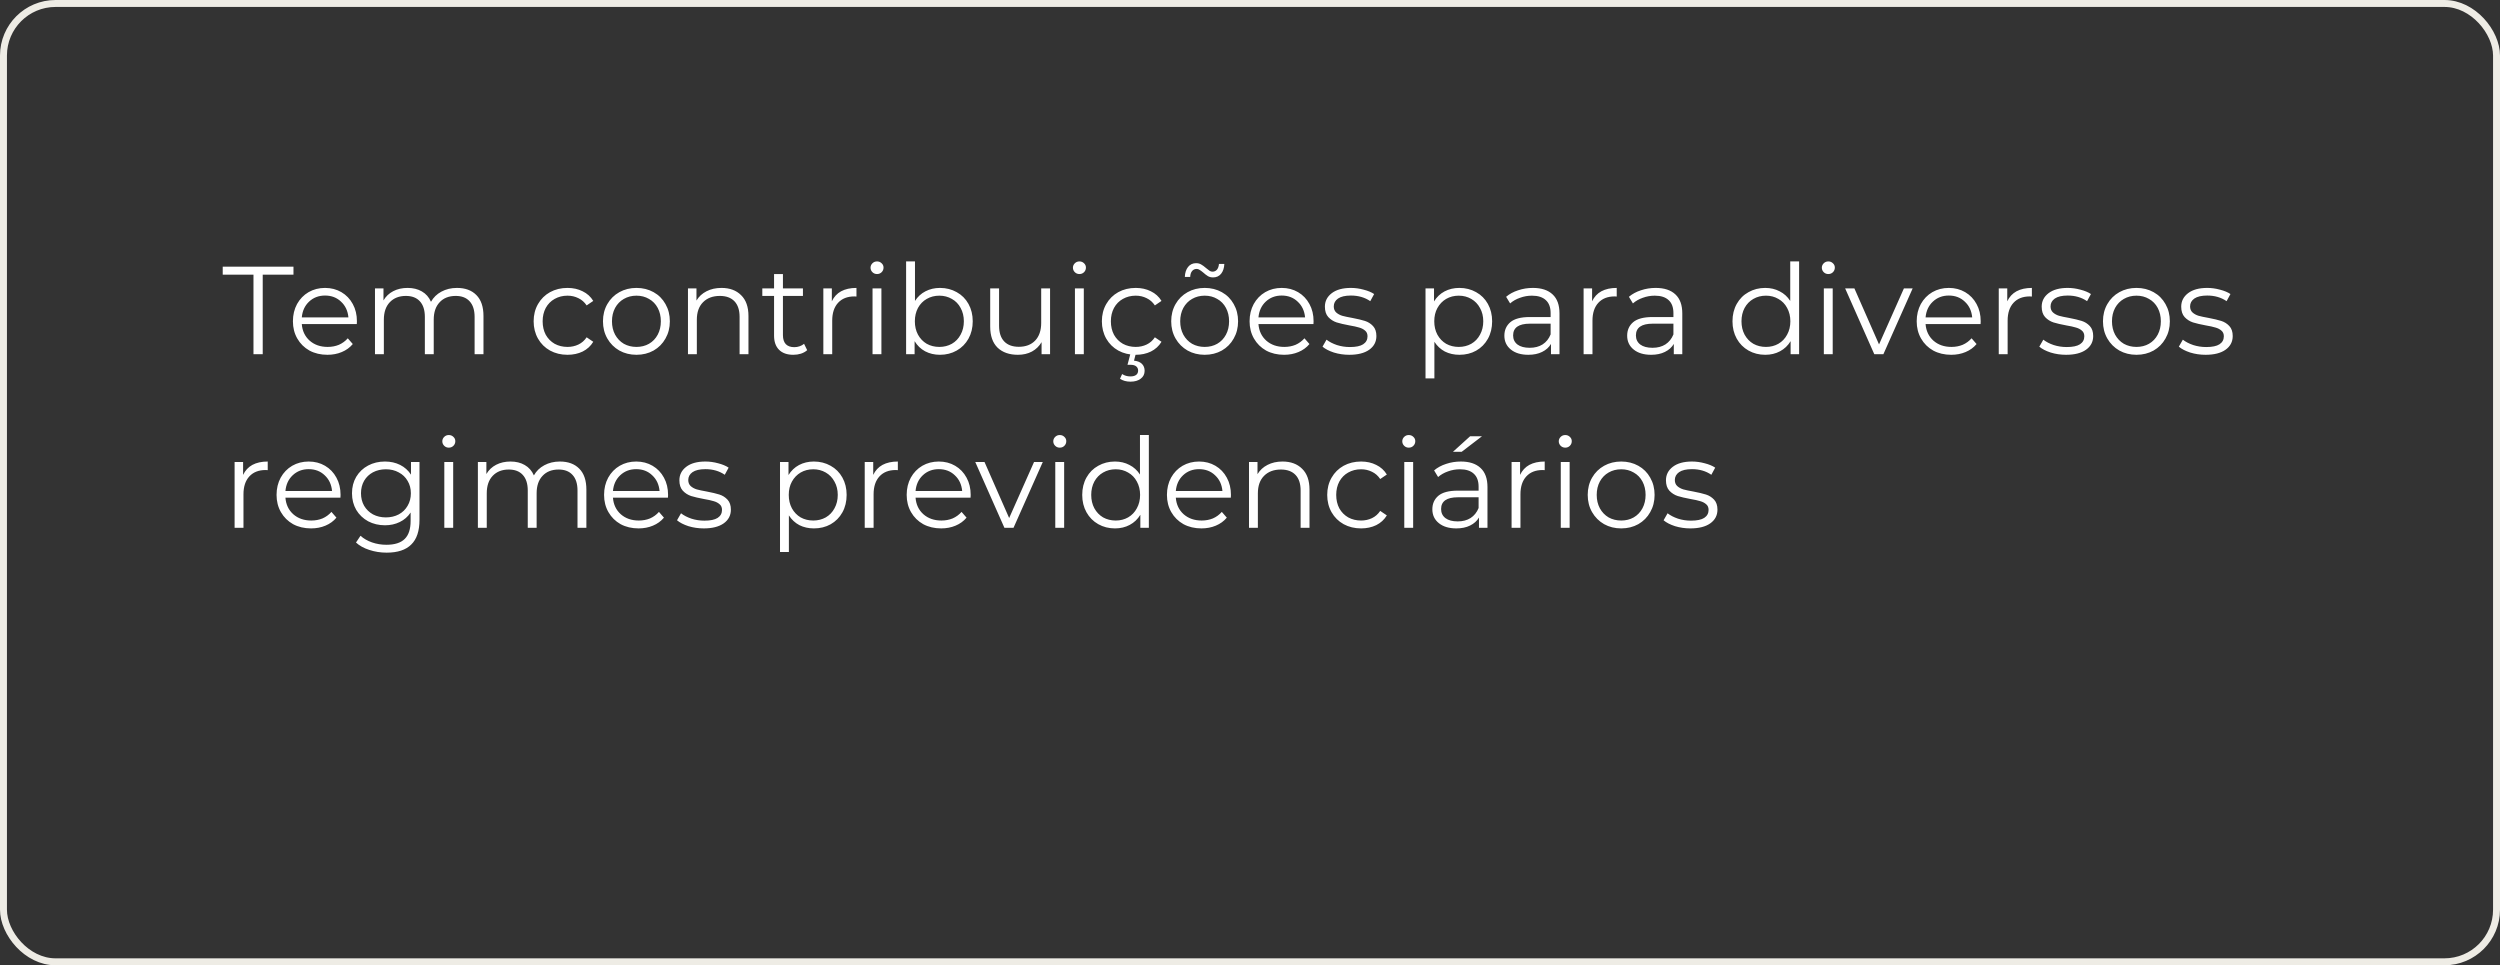
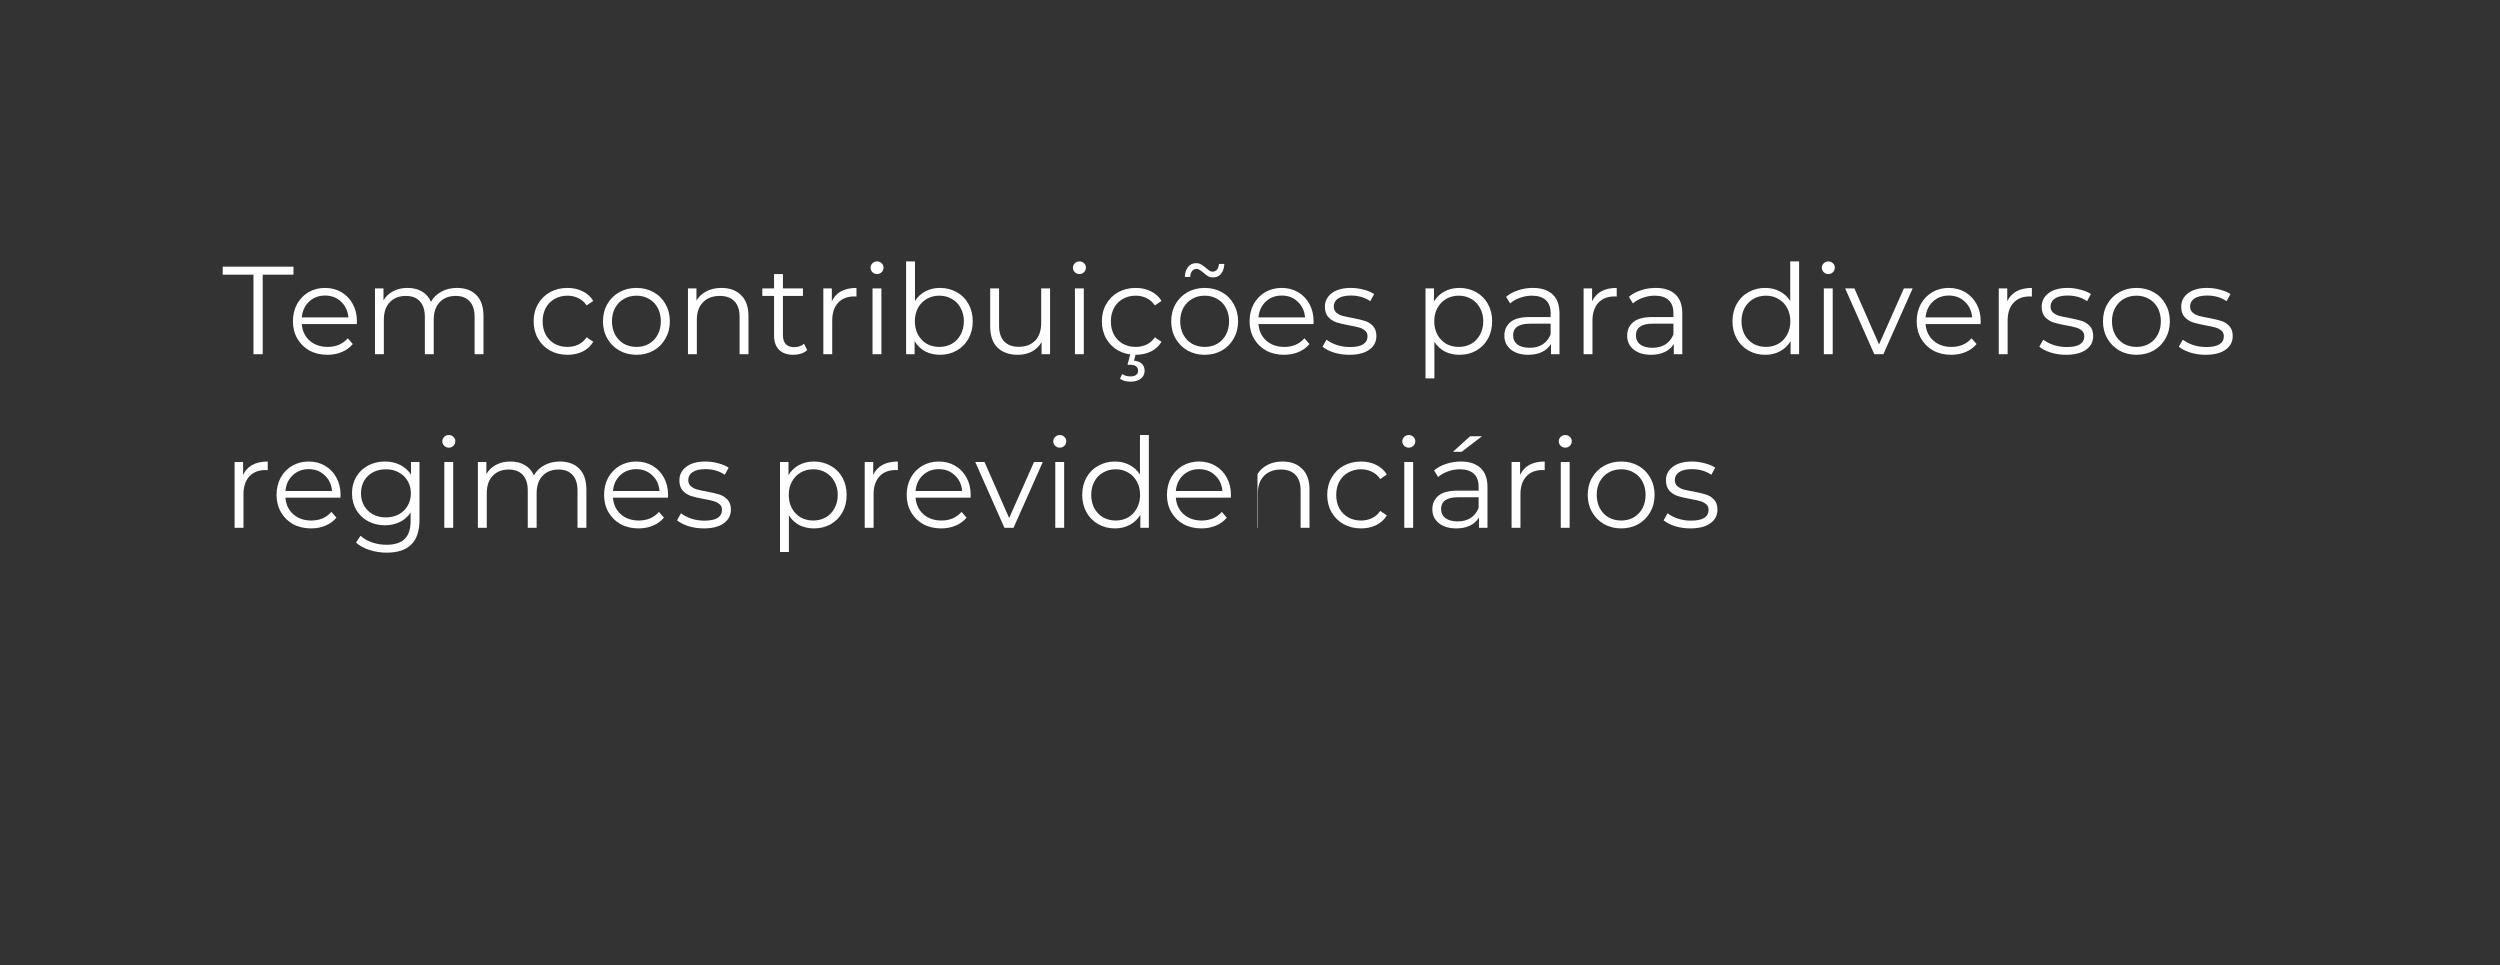
<svg xmlns="http://www.w3.org/2000/svg" width="360" height="139" viewBox="0 0 360 139" fill="none">
  <rect x="0" y="0" width="360" height="139" fill="#333333" stroke="none" />
-   <path d="M36.5 39.552H32.072V38.4H42.26V39.552H37.832V51H36.5V39.552ZM51.378 46.662H43.458C43.53 47.646 43.908 48.444 44.592 49.056C45.276 49.656 46.14 49.956 47.184 49.956C47.772 49.956 48.312 49.854 48.804 49.65C49.296 49.434 49.722 49.122 50.082 48.714L50.802 49.542C50.382 50.046 49.854 50.43 49.218 50.694C48.594 50.958 47.904 51.09 47.148 51.09C46.176 51.09 45.312 50.886 44.556 50.478C43.812 50.058 43.23 49.482 42.81 48.75C42.39 48.018 42.18 47.19 42.18 46.266C42.18 45.342 42.378 44.514 42.774 43.782C43.182 43.05 43.734 42.48 44.43 42.072C45.138 41.664 45.93 41.46 46.806 41.46C47.682 41.46 48.468 41.664 49.164 42.072C49.86 42.48 50.406 43.05 50.802 43.782C51.198 44.502 51.396 45.33 51.396 46.266L51.378 46.662ZM46.806 42.558C45.894 42.558 45.126 42.852 44.502 43.44C43.89 44.016 43.542 44.772 43.458 45.708H50.172C50.088 44.772 49.734 44.016 49.11 43.44C48.498 42.852 47.73 42.558 46.806 42.558ZM65.805 41.46C66.993 41.46 67.923 41.802 68.595 42.486C69.279 43.17 69.621 44.178 69.621 45.51V51H68.343V45.636C68.343 44.652 68.103 43.902 67.623 43.386C67.155 42.87 66.489 42.612 65.625 42.612C64.641 42.612 63.867 42.918 63.303 43.53C62.739 44.13 62.457 44.964 62.457 46.032V51H61.179V45.636C61.179 44.652 60.939 43.902 60.459 43.386C59.991 42.87 59.319 42.612 58.443 42.612C57.471 42.612 56.697 42.918 56.121 43.53C55.557 44.13 55.275 44.964 55.275 46.032V51H53.997V41.532H55.221V43.26C55.557 42.684 56.025 42.24 56.625 41.928C57.225 41.616 57.915 41.46 58.695 41.46C59.487 41.46 60.171 41.628 60.747 41.964C61.335 42.3 61.773 42.798 62.061 43.458C62.409 42.834 62.907 42.348 63.555 42C64.215 41.64 64.965 41.46 65.805 41.46ZM81.722 51.09C80.786 51.09 79.946 50.886 79.202 50.478C78.47 50.07 77.894 49.5 77.474 48.768C77.054 48.024 76.844 47.19 76.844 46.266C76.844 45.342 77.054 44.514 77.474 43.782C77.894 43.05 78.47 42.48 79.202 42.072C79.946 41.664 80.786 41.46 81.722 41.46C82.538 41.46 83.264 41.622 83.9 41.946C84.548 42.258 85.058 42.72 85.43 43.332L84.476 43.98C84.164 43.512 83.768 43.164 83.288 42.936C82.808 42.696 82.286 42.576 81.722 42.576C81.038 42.576 80.42 42.732 79.868 43.044C79.328 43.344 78.902 43.776 78.59 44.34C78.29 44.904 78.14 45.546 78.14 46.266C78.14 46.998 78.29 47.646 78.59 48.21C78.902 48.762 79.328 49.194 79.868 49.506C80.42 49.806 81.038 49.956 81.722 49.956C82.286 49.956 82.808 49.842 83.288 49.614C83.768 49.386 84.164 49.038 84.476 48.57L85.43 49.218C85.058 49.83 84.548 50.298 83.9 50.622C83.252 50.934 82.526 51.09 81.722 51.09ZM91.652 51.09C90.74 51.09 89.918 50.886 89.186 50.478C88.454 50.058 87.878 49.482 87.458 48.75C87.038 48.018 86.828 47.19 86.828 46.266C86.828 45.342 87.038 44.514 87.458 43.782C87.878 43.05 88.454 42.48 89.186 42.072C89.918 41.664 90.74 41.46 91.652 41.46C92.564 41.46 93.386 41.664 94.118 42.072C94.85 42.48 95.42 43.05 95.828 43.782C96.248 44.514 96.458 45.342 96.458 46.266C96.458 47.19 96.248 48.018 95.828 48.75C95.42 49.482 94.85 50.058 94.118 50.478C93.386 50.886 92.564 51.09 91.652 51.09ZM91.652 49.956C92.324 49.956 92.924 49.806 93.452 49.506C93.992 49.194 94.412 48.756 94.712 48.192C95.012 47.628 95.162 46.986 95.162 46.266C95.162 45.546 95.012 44.904 94.712 44.34C94.412 43.776 93.992 43.344 93.452 43.044C92.924 42.732 92.324 42.576 91.652 42.576C90.98 42.576 90.374 42.732 89.834 43.044C89.306 43.344 88.886 43.776 88.574 44.34C88.274 44.904 88.124 45.546 88.124 46.266C88.124 46.986 88.274 47.628 88.574 48.192C88.886 48.756 89.306 49.194 89.834 49.506C90.374 49.806 90.98 49.956 91.652 49.956ZM103.891 41.46C105.079 41.46 106.021 41.808 106.717 42.504C107.425 43.188 107.779 44.19 107.779 45.51V51H106.501V45.636C106.501 44.652 106.255 43.902 105.763 43.386C105.271 42.87 104.569 42.612 103.657 42.612C102.637 42.612 101.827 42.918 101.227 43.53C100.639 44.13 100.345 44.964 100.345 46.032V51H99.067V41.532H100.291V43.278C100.639 42.702 101.119 42.258 101.731 41.946C102.355 41.622 103.075 41.46 103.891 41.46ZM116.235 50.424C115.995 50.64 115.695 50.808 115.335 50.928C114.987 51.036 114.621 51.09 114.237 51.09C113.349 51.09 112.665 50.85 112.185 50.37C111.705 49.89 111.465 49.212 111.465 48.336V42.612H109.773V41.532H111.465V39.462H112.743V41.532H115.623V42.612H112.743V48.264C112.743 48.828 112.881 49.26 113.157 49.56C113.445 49.848 113.853 49.992 114.381 49.992C114.645 49.992 114.897 49.95 115.137 49.866C115.389 49.782 115.605 49.662 115.785 49.506L116.235 50.424ZM119.785 43.386C120.085 42.75 120.529 42.27 121.117 41.946C121.717 41.622 122.455 41.46 123.331 41.46V42.702L123.025 42.684C122.029 42.684 121.249 42.99 120.685 43.602C120.121 44.214 119.839 45.072 119.839 46.176V51H118.561V41.532H119.785V43.386ZM125.645 41.532H126.923V51H125.645V41.532ZM126.293 39.462C126.029 39.462 125.807 39.372 125.627 39.192C125.447 39.012 125.357 38.796 125.357 38.544C125.357 38.304 125.447 38.094 125.627 37.914C125.807 37.734 126.029 37.644 126.293 37.644C126.557 37.644 126.779 37.734 126.959 37.914C127.139 38.082 127.229 38.286 127.229 38.526C127.229 38.79 127.139 39.012 126.959 39.192C126.779 39.372 126.557 39.462 126.293 39.462ZM135.357 41.46C136.245 41.46 137.049 41.664 137.769 42.072C138.489 42.468 139.053 43.032 139.461 43.764C139.869 44.496 140.073 45.33 140.073 46.266C140.073 47.202 139.869 48.036 139.461 48.768C139.053 49.5 138.489 50.07 137.769 50.478C137.049 50.886 136.245 51.09 135.357 51.09C134.565 51.09 133.851 50.922 133.215 50.586C132.591 50.25 132.087 49.764 131.703 49.128V51H130.479V37.644H131.757V43.332C132.153 42.72 132.657 42.258 133.269 41.946C133.893 41.622 134.589 41.46 135.357 41.46ZM135.267 49.956C135.927 49.956 136.527 49.806 137.067 49.506C137.607 49.194 138.027 48.756 138.327 48.192C138.639 47.628 138.795 46.986 138.795 46.266C138.795 45.546 138.639 44.904 138.327 44.34C138.027 43.776 137.607 43.344 137.067 43.044C136.527 42.732 135.927 42.576 135.267 42.576C134.595 42.576 133.989 42.732 133.449 43.044C132.921 43.344 132.501 43.776 132.189 44.34C131.889 44.904 131.739 45.546 131.739 46.266C131.739 46.986 131.889 47.628 132.189 48.192C132.501 48.756 132.921 49.194 133.449 49.506C133.989 49.806 134.595 49.956 135.267 49.956ZM151.21 41.532V51H149.986V49.272C149.65 49.848 149.188 50.298 148.6 50.622C148.012 50.934 147.34 51.09 146.584 51.09C145.348 51.09 144.37 50.748 143.65 50.064C142.942 49.368 142.588 48.354 142.588 47.022V41.532H143.866V46.896C143.866 47.892 144.112 48.648 144.604 49.164C145.096 49.68 145.798 49.938 146.71 49.938C147.706 49.938 148.492 49.638 149.068 49.038C149.644 48.426 149.932 47.58 149.932 46.5V41.532H151.21ZM154.79 41.532H156.068V51H154.79V41.532ZM155.438 39.462C155.174 39.462 154.952 39.372 154.772 39.192C154.592 39.012 154.502 38.796 154.502 38.544C154.502 38.304 154.592 38.094 154.772 37.914C154.952 37.734 155.174 37.644 155.438 37.644C155.702 37.644 155.924 37.734 156.104 37.914C156.284 38.082 156.374 38.286 156.374 38.526C156.374 38.79 156.284 39.012 156.104 39.192C155.924 39.372 155.702 39.462 155.438 39.462ZM163.548 51.09C162.612 51.09 161.772 50.886 161.028 50.478C160.296 50.07 159.72 49.5 159.3 48.768C158.88 48.024 158.67 47.19 158.67 46.266C158.67 45.342 158.88 44.514 159.3 43.782C159.72 43.05 160.296 42.48 161.028 42.072C161.772 41.664 162.612 41.46 163.548 41.46C164.364 41.46 165.09 41.622 165.726 41.946C166.374 42.258 166.884 42.72 167.256 43.332L166.302 43.98C165.99 43.512 165.594 43.164 165.114 42.936C164.634 42.696 164.112 42.576 163.548 42.576C162.864 42.576 162.246 42.732 161.694 43.044C161.154 43.344 160.728 43.776 160.416 44.34C160.116 44.904 159.966 45.546 159.966 46.266C159.966 46.998 160.116 47.646 160.416 48.21C160.728 48.762 161.154 49.194 161.694 49.506C162.246 49.806 162.864 49.956 163.548 49.956C164.112 49.956 164.634 49.842 165.114 49.614C165.594 49.386 165.99 49.038 166.302 48.57L167.256 49.218C166.884 49.83 166.374 50.298 165.726 50.622C165.078 50.934 164.352 51.09 163.548 51.09ZM162.792 54.96C162.204 54.96 161.7 54.822 161.28 54.546L161.586 53.862C161.934 54.09 162.33 54.204 162.774 54.204C163.134 54.204 163.41 54.132 163.602 53.988C163.794 53.844 163.89 53.634 163.89 53.358C163.89 53.106 163.794 52.902 163.602 52.746C163.422 52.602 163.146 52.53 162.774 52.53H162.36L162.792 50.892H163.566L163.296 51.936C163.788 51.984 164.166 52.134 164.43 52.386C164.694 52.65 164.826 52.986 164.826 53.394C164.826 53.874 164.64 54.252 164.268 54.528C163.896 54.816 163.404 54.96 162.792 54.96ZM173.478 51.09C172.566 51.09 171.744 50.886 171.012 50.478C170.28 50.058 169.704 49.482 169.284 48.75C168.864 48.018 168.654 47.19 168.654 46.266C168.654 45.342 168.864 44.514 169.284 43.782C169.704 43.05 170.28 42.48 171.012 42.072C171.744 41.664 172.566 41.46 173.478 41.46C174.39 41.46 175.212 41.664 175.944 42.072C176.676 42.48 177.246 43.05 177.654 43.782C178.074 44.514 178.284 45.342 178.284 46.266C178.284 47.19 178.074 48.018 177.654 48.75C177.246 49.482 176.676 50.058 175.944 50.478C175.212 50.886 174.39 51.09 173.478 51.09ZM173.478 49.956C174.15 49.956 174.75 49.806 175.278 49.506C175.818 49.194 176.238 48.756 176.538 48.192C176.838 47.628 176.988 46.986 176.988 46.266C176.988 45.546 176.838 44.904 176.538 44.34C176.238 43.776 175.818 43.344 175.278 43.044C174.75 42.732 174.15 42.576 173.478 42.576C172.806 42.576 172.2 42.732 171.66 43.044C171.132 43.344 170.712 43.776 170.4 44.34C170.1 44.904 169.95 45.546 169.95 46.266C169.95 46.986 170.1 47.628 170.4 48.192C170.712 48.756 171.132 49.194 171.66 49.506C172.2 49.806 172.806 49.956 173.478 49.956ZM174.684 39.948C174.408 39.948 174.162 39.888 173.946 39.768C173.73 39.636 173.496 39.456 173.244 39.228C173.028 39.048 172.854 38.922 172.722 38.85C172.602 38.766 172.47 38.724 172.326 38.724C172.05 38.724 171.828 38.826 171.66 39.03C171.492 39.234 171.402 39.516 171.39 39.876H170.616C170.64 39.276 170.796 38.796 171.084 38.436C171.372 38.076 171.756 37.896 172.236 37.896C172.512 37.896 172.752 37.956 172.956 38.076C173.172 38.196 173.418 38.376 173.694 38.616C173.886 38.784 174.048 38.91 174.18 38.994C174.312 39.078 174.45 39.12 174.594 39.12C174.858 39.12 175.074 39.024 175.242 38.832C175.41 38.628 175.506 38.352 175.53 38.004H176.304C176.28 38.592 176.124 39.066 175.836 39.426C175.548 39.774 175.164 39.948 174.684 39.948ZM189.137 46.662H181.217C181.289 47.646 181.667 48.444 182.351 49.056C183.035 49.656 183.899 49.956 184.943 49.956C185.531 49.956 186.071 49.854 186.563 49.65C187.055 49.434 187.481 49.122 187.841 48.714L188.561 49.542C188.141 50.046 187.613 50.43 186.977 50.694C186.353 50.958 185.663 51.09 184.907 51.09C183.935 51.09 183.071 50.886 182.315 50.478C181.571 50.058 180.989 49.482 180.569 48.75C180.149 48.018 179.939 47.19 179.939 46.266C179.939 45.342 180.137 44.514 180.533 43.782C180.941 43.05 181.493 42.48 182.189 42.072C182.897 41.664 183.689 41.46 184.565 41.46C185.441 41.46 186.227 41.664 186.923 42.072C187.619 42.48 188.165 43.05 188.561 43.782C188.957 44.502 189.155 45.33 189.155 46.266L189.137 46.662ZM184.565 42.558C183.653 42.558 182.885 42.852 182.261 43.44C181.649 44.016 181.301 44.772 181.217 45.708H187.931C187.847 44.772 187.493 44.016 186.869 43.44C186.257 42.852 185.489 42.558 184.565 42.558ZM194.295 51.09C193.527 51.09 192.789 50.982 192.081 50.766C191.385 50.538 190.839 50.256 190.443 49.92L191.019 48.912C191.415 49.224 191.913 49.482 192.513 49.686C193.113 49.878 193.737 49.974 194.385 49.974C195.249 49.974 195.885 49.842 196.293 49.578C196.713 49.302 196.923 48.918 196.923 48.426C196.923 48.078 196.809 47.808 196.581 47.616C196.353 47.412 196.065 47.262 195.717 47.166C195.369 47.058 194.907 46.956 194.331 46.86C193.563 46.716 192.945 46.572 192.477 46.428C192.009 46.272 191.607 46.014 191.271 45.654C190.947 45.294 190.785 44.796 190.785 44.16C190.785 43.368 191.115 42.72 191.775 42.216C192.435 41.712 193.353 41.46 194.529 41.46C195.141 41.46 195.753 41.544 196.365 41.712C196.977 41.868 197.481 42.078 197.877 42.342L197.319 43.368C196.539 42.828 195.609 42.558 194.529 42.558C193.713 42.558 193.095 42.702 192.675 42.99C192.267 43.278 192.063 43.656 192.063 44.124C192.063 44.484 192.177 44.772 192.405 44.988C192.645 45.204 192.939 45.366 193.287 45.474C193.635 45.57 194.115 45.672 194.727 45.78C195.483 45.924 196.089 46.068 196.545 46.212C197.001 46.356 197.391 46.602 197.715 46.95C198.039 47.298 198.201 47.778 198.201 48.39C198.201 49.218 197.853 49.878 197.157 50.37C196.473 50.85 195.519 51.09 194.295 51.09ZM210.152 41.46C211.04 41.46 211.844 41.664 212.564 42.072C213.284 42.468 213.848 43.032 214.256 43.764C214.664 44.496 214.868 45.33 214.868 46.266C214.868 47.214 214.664 48.054 214.256 48.786C213.848 49.518 213.284 50.088 212.564 50.496C211.856 50.892 211.052 51.09 210.152 51.09C209.384 51.09 208.688 50.934 208.064 50.622C207.452 50.298 206.948 49.83 206.552 49.218V54.492H205.274V41.532H206.498V43.404C206.882 42.78 207.386 42.3 208.01 41.964C208.646 41.628 209.36 41.46 210.152 41.46ZM210.062 49.956C210.722 49.956 211.322 49.806 211.862 49.506C212.402 49.194 212.822 48.756 213.122 48.192C213.434 47.628 213.59 46.986 213.59 46.266C213.59 45.546 213.434 44.91 213.122 44.358C212.822 43.794 212.402 43.356 211.862 43.044C211.322 42.732 210.722 42.576 210.062 42.576C209.39 42.576 208.784 42.732 208.244 43.044C207.716 43.356 207.296 43.794 206.984 44.358C206.684 44.91 206.534 45.546 206.534 46.266C206.534 46.986 206.684 47.628 206.984 48.192C207.296 48.756 207.716 49.194 208.244 49.506C208.784 49.806 209.39 49.956 210.062 49.956ZM220.733 41.46C221.969 41.46 222.917 41.772 223.577 42.396C224.237 43.008 224.567 43.92 224.567 45.132V51H223.343V49.524C223.055 50.016 222.629 50.4 222.065 50.676C221.513 50.952 220.853 51.09 220.085 51.09C219.029 51.09 218.189 50.838 217.565 50.334C216.941 49.83 216.629 49.164 216.629 48.336C216.629 47.532 216.917 46.884 217.493 46.392C218.081 45.9 219.011 45.654 220.283 45.654H223.289V45.078C223.289 44.262 223.061 43.644 222.605 43.224C222.149 42.792 221.483 42.576 220.607 42.576C220.007 42.576 219.431 42.678 218.879 42.882C218.327 43.074 217.853 43.344 217.457 43.692L216.881 42.738C217.361 42.33 217.937 42.018 218.609 41.802C219.281 41.574 219.989 41.46 220.733 41.46ZM220.283 50.082C221.003 50.082 221.621 49.92 222.137 49.596C222.653 49.26 223.037 48.78 223.289 48.156V46.608H220.319C218.699 46.608 217.889 47.172 217.889 48.3C217.889 48.852 218.099 49.29 218.519 49.614C218.939 49.926 219.527 50.082 220.283 50.082ZM229.262 43.386C229.562 42.75 230.006 42.27 230.594 41.946C231.194 41.622 231.932 41.46 232.808 41.46V42.702L232.502 42.684C231.506 42.684 230.726 42.99 230.162 43.602C229.598 44.214 229.316 45.072 229.316 46.176V51H228.038V41.532H229.262V43.386ZM238.416 41.46C239.652 41.46 240.6 41.772 241.26 42.396C241.92 43.008 242.25 43.92 242.25 45.132V51H241.026V49.524C240.738 50.016 240.312 50.4 239.748 50.676C239.196 50.952 238.536 51.09 237.768 51.09C236.712 51.09 235.872 50.838 235.248 50.334C234.624 49.83 234.312 49.164 234.312 48.336C234.312 47.532 234.6 46.884 235.176 46.392C235.764 45.9 236.694 45.654 237.966 45.654H240.972V45.078C240.972 44.262 240.744 43.644 240.288 43.224C239.832 42.792 239.166 42.576 238.29 42.576C237.69 42.576 237.114 42.678 236.562 42.882C236.01 43.074 235.536 43.344 235.14 43.692L234.564 42.738C235.044 42.33 235.62 42.018 236.292 41.802C236.964 41.574 237.672 41.46 238.416 41.46ZM237.966 50.082C238.686 50.082 239.304 49.92 239.82 49.596C240.336 49.26 240.72 48.78 240.972 48.156V46.608H238.002C236.382 46.608 235.572 47.172 235.572 48.3C235.572 48.852 235.782 49.29 236.202 49.614C236.622 49.926 237.21 50.082 237.966 50.082ZM259.072 37.644V51H257.848V49.128C257.464 49.764 256.954 50.25 256.318 50.586C255.694 50.922 254.986 51.09 254.194 51.09C253.306 51.09 252.502 50.886 251.782 50.478C251.062 50.07 250.498 49.5 250.09 48.768C249.682 48.036 249.478 47.202 249.478 46.266C249.478 45.33 249.682 44.496 250.09 43.764C250.498 43.032 251.062 42.468 251.782 42.072C252.502 41.664 253.306 41.46 254.194 41.46C254.962 41.46 255.652 41.622 256.264 41.946C256.888 42.258 257.398 42.72 257.794 43.332V37.644H259.072ZM254.302 49.956C254.962 49.956 255.556 49.806 256.084 49.506C256.624 49.194 257.044 48.756 257.344 48.192C257.656 47.628 257.812 46.986 257.812 46.266C257.812 45.546 257.656 44.904 257.344 44.34C257.044 43.776 256.624 43.344 256.084 43.044C255.556 42.732 254.962 42.576 254.302 42.576C253.63 42.576 253.024 42.732 252.484 43.044C251.956 43.344 251.536 43.776 251.224 44.34C250.924 44.904 250.774 45.546 250.774 46.266C250.774 46.986 250.924 47.628 251.224 48.192C251.536 48.756 251.956 49.194 252.484 49.506C253.024 49.806 253.63 49.956 254.302 49.956ZM262.632 41.532H263.91V51H262.632V41.532ZM263.28 39.462C263.016 39.462 262.794 39.372 262.614 39.192C262.434 39.012 262.344 38.796 262.344 38.544C262.344 38.304 262.434 38.094 262.614 37.914C262.794 37.734 263.016 37.644 263.28 37.644C263.544 37.644 263.766 37.734 263.946 37.914C264.126 38.082 264.216 38.286 264.216 38.526C264.216 38.79 264.126 39.012 263.946 39.192C263.766 39.372 263.544 39.462 263.28 39.462ZM275.422 41.532L271.21 51H269.896L265.702 41.532H267.034L270.58 49.596L274.162 41.532H275.422ZM285.202 46.662H277.282C277.354 47.646 277.732 48.444 278.416 49.056C279.1 49.656 279.964 49.956 281.008 49.956C281.596 49.956 282.136 49.854 282.628 49.65C283.12 49.434 283.546 49.122 283.906 48.714L284.626 49.542C284.206 50.046 283.678 50.43 283.042 50.694C282.418 50.958 281.728 51.09 280.972 51.09C280 51.09 279.136 50.886 278.38 50.478C277.636 50.058 277.054 49.482 276.634 48.75C276.214 48.018 276.004 47.19 276.004 46.266C276.004 45.342 276.202 44.514 276.598 43.782C277.006 43.05 277.558 42.48 278.254 42.072C278.962 41.664 279.754 41.46 280.63 41.46C281.506 41.46 282.292 41.664 282.988 42.072C283.684 42.48 284.23 43.05 284.626 43.782C285.022 44.502 285.22 45.33 285.22 46.266L285.202 46.662ZM280.63 42.558C279.718 42.558 278.95 42.852 278.326 43.44C277.714 44.016 277.366 44.772 277.282 45.708H283.996C283.912 44.772 283.558 44.016 282.934 43.44C282.322 42.852 281.554 42.558 280.63 42.558ZM289.045 43.386C289.345 42.75 289.789 42.27 290.377 41.946C290.977 41.622 291.715 41.46 292.591 41.46V42.702L292.285 42.684C291.289 42.684 290.509 42.99 289.945 43.602C289.381 44.214 289.099 45.072 289.099 46.176V51H287.821V41.532H289.045V43.386ZM297.513 51.09C296.745 51.09 296.007 50.982 295.299 50.766C294.603 50.538 294.057 50.256 293.661 49.92L294.237 48.912C294.633 49.224 295.131 49.482 295.731 49.686C296.331 49.878 296.955 49.974 297.603 49.974C298.467 49.974 299.103 49.842 299.511 49.578C299.931 49.302 300.141 48.918 300.141 48.426C300.141 48.078 300.027 47.808 299.799 47.616C299.571 47.412 299.283 47.262 298.935 47.166C298.587 47.058 298.125 46.956 297.549 46.86C296.781 46.716 296.163 46.572 295.695 46.428C295.227 46.272 294.825 46.014 294.489 45.654C294.165 45.294 294.003 44.796 294.003 44.16C294.003 43.368 294.333 42.72 294.993 42.216C295.653 41.712 296.571 41.46 297.747 41.46C298.359 41.46 298.971 41.544 299.583 41.712C300.195 41.868 300.699 42.078 301.095 42.342L300.537 43.368C299.757 42.828 298.827 42.558 297.747 42.558C296.931 42.558 296.313 42.702 295.893 42.99C295.485 43.278 295.281 43.656 295.281 44.124C295.281 44.484 295.395 44.772 295.623 44.988C295.863 45.204 296.157 45.366 296.505 45.474C296.853 45.57 297.333 45.672 297.945 45.78C298.701 45.924 299.307 46.068 299.763 46.212C300.219 46.356 300.609 46.602 300.933 46.95C301.257 47.298 301.419 47.778 301.419 48.39C301.419 49.218 301.071 49.878 300.375 50.37C299.691 50.85 298.737 51.09 297.513 51.09ZM307.652 51.09C306.74 51.09 305.918 50.886 305.186 50.478C304.454 50.058 303.878 49.482 303.458 48.75C303.038 48.018 302.828 47.19 302.828 46.266C302.828 45.342 303.038 44.514 303.458 43.782C303.878 43.05 304.454 42.48 305.186 42.072C305.918 41.664 306.74 41.46 307.652 41.46C308.564 41.46 309.386 41.664 310.118 42.072C310.85 42.48 311.42 43.05 311.828 43.782C312.248 44.514 312.458 45.342 312.458 46.266C312.458 47.19 312.248 48.018 311.828 48.75C311.42 49.482 310.85 50.058 310.118 50.478C309.386 50.886 308.564 51.09 307.652 51.09ZM307.652 49.956C308.324 49.956 308.924 49.806 309.452 49.506C309.992 49.194 310.412 48.756 310.712 48.192C311.012 47.628 311.162 46.986 311.162 46.266C311.162 45.546 311.012 44.904 310.712 44.34C310.412 43.776 309.992 43.344 309.452 43.044C308.924 42.732 308.324 42.576 307.652 42.576C306.98 42.576 306.374 42.732 305.834 43.044C305.306 43.344 304.886 43.776 304.574 44.34C304.274 44.904 304.124 45.546 304.124 46.266C304.124 46.986 304.274 47.628 304.574 48.192C304.886 48.756 305.306 49.194 305.834 49.506C306.374 49.806 306.98 49.956 307.652 49.956ZM317.605 51.09C316.837 51.09 316.099 50.982 315.391 50.766C314.695 50.538 314.149 50.256 313.753 49.92L314.329 48.912C314.725 49.224 315.223 49.482 315.823 49.686C316.423 49.878 317.047 49.974 317.695 49.974C318.559 49.974 319.195 49.842 319.603 49.578C320.023 49.302 320.233 48.918 320.233 48.426C320.233 48.078 320.119 47.808 319.891 47.616C319.663 47.412 319.375 47.262 319.027 47.166C318.679 47.058 318.217 46.956 317.641 46.86C316.873 46.716 316.255 46.572 315.787 46.428C315.319 46.272 314.917 46.014 314.581 45.654C314.257 45.294 314.095 44.796 314.095 44.16C314.095 43.368 314.425 42.72 315.085 42.216C315.745 41.712 316.663 41.46 317.839 41.46C318.451 41.46 319.063 41.544 319.675 41.712C320.287 41.868 320.791 42.078 321.187 42.342L320.629 43.368C319.849 42.828 318.919 42.558 317.839 42.558C317.023 42.558 316.405 42.702 315.985 42.99C315.577 43.278 315.373 43.656 315.373 44.124C315.373 44.484 315.487 44.772 315.715 44.988C315.955 45.204 316.249 45.366 316.597 45.474C316.945 45.57 317.425 45.672 318.037 45.78C318.793 45.924 319.399 46.068 319.855 46.212C320.311 46.356 320.701 46.602 321.025 46.95C321.349 47.298 321.511 47.778 321.511 48.39C321.511 49.218 321.163 49.878 320.467 50.37C319.783 50.85 318.829 51.09 317.605 51.09ZM35.006 68.386C35.306 67.75 35.75 67.27 36.338 66.946C36.938 66.622 37.676 66.46 38.552 66.46V67.702L38.246 67.684C37.25 67.684 36.47 67.99 35.906 68.602C35.342 69.214 35.06 70.072 35.06 71.176V76H33.782V66.532H35.006V68.386ZM49.022 71.662H41.102C41.174 72.646 41.552 73.444 42.236 74.056C42.92 74.656 43.784 74.956 44.828 74.956C45.416 74.956 45.956 74.854 46.448 74.65C46.94 74.434 47.366 74.122 47.726 73.714L48.446 74.542C48.026 75.046 47.498 75.43 46.862 75.694C46.238 75.958 45.548 76.09 44.792 76.09C43.82 76.09 42.956 75.886 42.2 75.478C41.456 75.058 40.874 74.482 40.454 73.75C40.034 73.018 39.824 72.19 39.824 71.266C39.824 70.342 40.022 69.514 40.418 68.782C40.826 68.05 41.378 67.48 42.074 67.072C42.782 66.664 43.574 66.46 44.45 66.46C45.326 66.46 46.112 66.664 46.808 67.072C47.504 67.48 48.05 68.05 48.446 68.782C48.842 69.502 49.04 70.33 49.04 71.266L49.022 71.662ZM44.45 67.558C43.538 67.558 42.77 67.852 42.146 68.44C41.534 69.016 41.186 69.772 41.102 70.708H47.816C47.732 69.772 47.378 69.016 46.754 68.44C46.142 67.852 45.374 67.558 44.45 67.558ZM60.407 66.532V74.848C60.407 76.456 60.011 77.644 59.219 78.412C58.439 79.192 57.257 79.582 55.673 79.582C54.797 79.582 53.963 79.45 53.171 79.186C52.391 78.934 51.755 78.58 51.263 78.124L51.911 77.152C52.367 77.56 52.919 77.878 53.567 78.106C54.227 78.334 54.917 78.448 55.637 78.448C56.837 78.448 57.719 78.166 58.283 77.602C58.847 77.05 59.129 76.186 59.129 75.01V73.804C58.733 74.404 58.211 74.86 57.563 75.172C56.927 75.484 56.219 75.64 55.439 75.64C54.551 75.64 53.741 75.448 53.009 75.064C52.289 74.668 51.719 74.122 51.299 73.426C50.891 72.718 50.687 71.92 50.687 71.032C50.687 70.144 50.891 69.352 51.299 68.656C51.719 67.96 52.289 67.42 53.009 67.036C53.729 66.652 54.539 66.46 55.439 66.46C56.243 66.46 56.969 66.622 57.617 66.946C58.265 67.27 58.787 67.738 59.183 68.35V66.532H60.407ZM55.565 74.506C56.249 74.506 56.867 74.362 57.419 74.074C57.971 73.774 58.397 73.36 58.697 72.832C59.009 72.304 59.165 71.704 59.165 71.032C59.165 70.36 59.009 69.766 58.697 69.25C58.397 68.722 57.971 68.314 57.419 68.026C56.879 67.726 56.261 67.576 55.565 67.576C54.881 67.576 54.263 67.72 53.711 68.008C53.171 68.296 52.745 68.704 52.433 69.232C52.133 69.76 51.983 70.36 51.983 71.032C51.983 71.704 52.133 72.304 52.433 72.832C52.745 73.36 53.171 73.774 53.711 74.074C54.263 74.362 54.881 74.506 55.565 74.506ZM63.981 66.532H65.259V76H63.981V66.532ZM64.629 64.462C64.365 64.462 64.143 64.372 63.963 64.192C63.783 64.012 63.693 63.796 63.693 63.544C63.693 63.304 63.783 63.094 63.963 62.914C64.143 62.734 64.365 62.644 64.629 62.644C64.893 62.644 65.115 62.734 65.295 62.914C65.475 63.082 65.565 63.286 65.565 63.526C65.565 63.79 65.475 64.012 65.295 64.192C65.115 64.372 64.893 64.462 64.629 64.462ZM80.623 66.46C81.811 66.46 82.741 66.802 83.413 67.486C84.097 68.17 84.439 69.178 84.439 70.51V76H83.161V70.636C83.161 69.652 82.921 68.902 82.441 68.386C81.973 67.87 81.307 67.612 80.443 67.612C79.459 67.612 78.685 67.918 78.121 68.53C77.557 69.13 77.275 69.964 77.275 71.032V76H75.997V70.636C75.997 69.652 75.757 68.902 75.277 68.386C74.809 67.87 74.137 67.612 73.261 67.612C72.289 67.612 71.515 67.918 70.939 68.53C70.375 69.13 70.093 69.964 70.093 71.032V76H68.815V66.532H70.039V68.26C70.375 67.684 70.843 67.24 71.443 66.928C72.043 66.616 72.733 66.46 73.513 66.46C74.305 66.46 74.989 66.628 75.565 66.964C76.153 67.3 76.591 67.798 76.879 68.458C77.227 67.834 77.725 67.348 78.373 67C79.033 66.64 79.783 66.46 80.623 66.46ZM96.184 71.662H88.264C88.336 72.646 88.714 73.444 89.398 74.056C90.082 74.656 90.946 74.956 91.99 74.956C92.578 74.956 93.118 74.854 93.61 74.65C94.102 74.434 94.528 74.122 94.888 73.714L95.608 74.542C95.188 75.046 94.66 75.43 94.024 75.694C93.4 75.958 92.71 76.09 91.954 76.09C90.982 76.09 90.118 75.886 89.362 75.478C88.618 75.058 88.036 74.482 87.616 73.75C87.196 73.018 86.986 72.19 86.986 71.266C86.986 70.342 87.184 69.514 87.58 68.782C87.988 68.05 88.54 67.48 89.236 67.072C89.944 66.664 90.736 66.46 91.612 66.46C92.488 66.46 93.274 66.664 93.97 67.072C94.666 67.48 95.212 68.05 95.608 68.782C96.004 69.502 96.202 70.33 96.202 71.266L96.184 71.662ZM91.612 67.558C90.7 67.558 89.932 67.852 89.308 68.44C88.696 69.016 88.348 69.772 88.264 70.708H94.978C94.894 69.772 94.54 69.016 93.916 68.44C93.304 67.852 92.536 67.558 91.612 67.558ZM101.341 76.09C100.573 76.09 99.835 75.982 99.127 75.766C98.431 75.538 97.885 75.256 97.49 74.92L98.066 73.912C98.462 74.224 98.96 74.482 99.559 74.686C100.159 74.878 100.783 74.974 101.431 74.974C102.295 74.974 102.931 74.842 103.339 74.578C103.759 74.302 103.969 73.918 103.969 73.426C103.969 73.078 103.855 72.808 103.627 72.616C103.399 72.412 103.111 72.262 102.763 72.166C102.415 72.058 101.953 71.956 101.377 71.86C100.609 71.716 99.992 71.572 99.523 71.428C99.055 71.272 98.653 71.014 98.317 70.654C97.993 70.294 97.832 69.796 97.832 69.16C97.832 68.368 98.162 67.72 98.822 67.216C99.481 66.712 100.399 66.46 101.575 66.46C102.187 66.46 102.799 66.544 103.411 66.712C104.023 66.868 104.527 67.078 104.923 67.342L104.365 68.368C103.585 67.828 102.655 67.558 101.575 67.558C100.759 67.558 100.141 67.702 99.722 67.99C99.314 68.278 99.109 68.656 99.109 69.124C99.109 69.484 99.224 69.772 99.451 69.988C99.692 70.204 99.986 70.366 100.333 70.474C100.681 70.57 101.161 70.672 101.773 70.78C102.529 70.924 103.135 71.068 103.591 71.212C104.047 71.356 104.437 71.602 104.761 71.95C105.085 72.298 105.247 72.778 105.247 73.39C105.247 74.218 104.899 74.878 104.203 75.37C103.519 75.85 102.565 76.09 101.341 76.09ZM117.199 66.46C118.087 66.46 118.891 66.664 119.611 67.072C120.331 67.468 120.895 68.032 121.303 68.764C121.711 69.496 121.915 70.33 121.915 71.266C121.915 72.214 121.711 73.054 121.303 73.786C120.895 74.518 120.331 75.088 119.611 75.496C118.903 75.892 118.099 76.09 117.199 76.09C116.431 76.09 115.735 75.934 115.111 75.622C114.499 75.298 113.995 74.83 113.599 74.218V79.492H112.321V66.532H113.545V68.404C113.929 67.78 114.433 67.3 115.057 66.964C115.693 66.628 116.407 66.46 117.199 66.46ZM117.109 74.956C117.769 74.956 118.369 74.806 118.909 74.506C119.449 74.194 119.869 73.756 120.169 73.192C120.481 72.628 120.637 71.986 120.637 71.266C120.637 70.546 120.481 69.91 120.169 69.358C119.869 68.794 119.449 68.356 118.909 68.044C118.369 67.732 117.769 67.576 117.109 67.576C116.437 67.576 115.831 67.732 115.291 68.044C114.763 68.356 114.343 68.794 114.031 69.358C113.731 69.91 113.581 70.546 113.581 71.266C113.581 71.986 113.731 72.628 114.031 73.192C114.343 73.756 114.763 74.194 115.291 74.506C115.831 74.806 116.437 74.956 117.109 74.956ZM125.744 68.386C126.044 67.75 126.488 67.27 127.076 66.946C127.676 66.622 128.414 66.46 129.29 66.46V67.702L128.984 67.684C127.988 67.684 127.208 67.99 126.644 68.602C126.08 69.214 125.798 70.072 125.798 71.176V76H124.52V66.532H125.744V68.386ZM139.76 71.662H131.84C131.912 72.646 132.29 73.444 132.974 74.056C133.658 74.656 134.522 74.956 135.566 74.956C136.154 74.956 136.694 74.854 137.186 74.65C137.678 74.434 138.104 74.122 138.464 73.714L139.184 74.542C138.764 75.046 138.236 75.43 137.6 75.694C136.976 75.958 136.286 76.09 135.53 76.09C134.558 76.09 133.694 75.886 132.938 75.478C132.194 75.058 131.612 74.482 131.192 73.75C130.772 73.018 130.562 72.19 130.562 71.266C130.562 70.342 130.76 69.514 131.156 68.782C131.564 68.05 132.116 67.48 132.812 67.072C133.52 66.664 134.312 66.46 135.188 66.46C136.064 66.46 136.85 66.664 137.546 67.072C138.242 67.48 138.788 68.05 139.184 68.782C139.58 69.502 139.778 70.33 139.778 71.266L139.76 71.662ZM135.188 67.558C134.276 67.558 133.508 67.852 132.884 68.44C132.272 69.016 131.924 69.772 131.84 70.708H138.554C138.47 69.772 138.116 69.016 137.492 68.44C136.88 67.852 136.112 67.558 135.188 67.558ZM150.16 66.532L145.948 76H144.634L140.44 66.532H141.772L145.318 74.596L148.9 66.532H150.16ZM151.96 66.532H153.238V76H151.96V66.532ZM152.608 64.462C152.344 64.462 152.122 64.372 151.942 64.192C151.762 64.012 151.672 63.796 151.672 63.544C151.672 63.304 151.762 63.094 151.942 62.914C152.122 62.734 152.344 62.644 152.608 62.644C152.872 62.644 153.094 62.734 153.274 62.914C153.454 63.082 153.544 63.286 153.544 63.526C153.544 63.79 153.454 64.012 153.274 64.192C153.094 64.372 152.872 64.462 152.608 64.462ZM165.434 62.644V76H164.21V74.128C163.826 74.764 163.316 75.25 162.68 75.586C162.056 75.922 161.348 76.09 160.556 76.09C159.668 76.09 158.864 75.886 158.144 75.478C157.424 75.07 156.86 74.5 156.452 73.768C156.044 73.036 155.84 72.202 155.84 71.266C155.84 70.33 156.044 69.496 156.452 68.764C156.86 68.032 157.424 67.468 158.144 67.072C158.864 66.664 159.668 66.46 160.556 66.46C161.324 66.46 162.014 66.622 162.626 66.946C163.25 67.258 163.76 67.72 164.156 68.332V62.644H165.434ZM160.664 74.956C161.324 74.956 161.918 74.806 162.446 74.506C162.986 74.194 163.406 73.756 163.706 73.192C164.018 72.628 164.174 71.986 164.174 71.266C164.174 70.546 164.018 69.904 163.706 69.34C163.406 68.776 162.986 68.344 162.446 68.044C161.918 67.732 161.324 67.576 160.664 67.576C159.992 67.576 159.386 67.732 158.846 68.044C158.318 68.344 157.898 68.776 157.586 69.34C157.286 69.904 157.136 70.546 157.136 71.266C157.136 71.986 157.286 72.628 157.586 73.192C157.898 73.756 158.318 74.194 158.846 74.506C159.386 74.806 159.992 74.956 160.664 74.956ZM177.237 71.662H169.317C169.389 72.646 169.767 73.444 170.451 74.056C171.135 74.656 171.999 74.956 173.043 74.956C173.631 74.956 174.171 74.854 174.663 74.65C175.155 74.434 175.581 74.122 175.941 73.714L176.661 74.542C176.241 75.046 175.713 75.43 175.077 75.694C174.453 75.958 173.763 76.09 173.007 76.09C172.035 76.09 171.171 75.886 170.415 75.478C169.671 75.058 169.089 74.482 168.669 73.75C168.249 73.018 168.039 72.19 168.039 71.266C168.039 70.342 168.237 69.514 168.633 68.782C169.041 68.05 169.593 67.48 170.289 67.072C170.997 66.664 171.789 66.46 172.665 66.46C173.541 66.46 174.327 66.664 175.023 67.072C175.719 67.48 176.265 68.05 176.661 68.782C177.057 69.502 177.255 70.33 177.255 71.266L177.237 71.662ZM172.665 67.558C171.753 67.558 170.985 67.852 170.361 68.44C169.749 69.016 169.401 69.772 169.317 70.708H176.031C175.947 69.772 175.593 69.016 174.969 68.44C174.357 67.852 173.589 67.558 172.665 67.558ZM184.68 66.46C185.868 66.46 186.81 66.808 187.506 67.504C188.214 68.188 188.568 69.19 188.568 70.51V76H187.29V70.636C187.29 69.652 187.044 68.902 186.552 68.386C186.06 67.87 185.358 67.612 184.446 67.612C183.426 67.612 182.616 67.918 182.016 68.53C181.428 69.13 181.134 69.964 181.134 71.032V76H179.856V66.532H181.08V68.278C181.428 67.702 181.908 67.258 182.52 66.946C183.144 66.622 183.864 66.46 184.68 66.46ZM195.997 76.09C195.061 76.09 194.221 75.886 193.477 75.478C192.745 75.07 192.169 74.5 191.749 73.768C191.329 73.024 191.119 72.19 191.119 71.266C191.119 70.342 191.329 69.514 191.749 68.782C192.169 68.05 192.745 67.48 193.477 67.072C194.221 66.664 195.061 66.46 195.997 66.46C196.813 66.46 197.539 66.622 198.175 66.946C198.823 67.258 199.333 67.72 199.705 68.332L198.751 68.98C198.439 68.512 198.043 68.164 197.563 67.936C197.083 67.696 196.561 67.576 195.997 67.576C195.313 67.576 194.695 67.732 194.143 68.044C193.603 68.344 193.177 68.776 192.865 69.34C192.565 69.904 192.415 70.546 192.415 71.266C192.415 71.998 192.565 72.646 192.865 73.21C193.177 73.762 193.603 74.194 194.143 74.506C194.695 74.806 195.313 74.956 195.997 74.956C196.561 74.956 197.083 74.842 197.563 74.614C198.043 74.386 198.439 74.038 198.751 73.57L199.705 74.218C199.333 74.83 198.823 75.298 198.175 75.622C197.527 75.934 196.801 76.09 195.997 76.09ZM202.216 66.532H203.494V76H202.216V66.532ZM202.864 64.462C202.6 64.462 202.378 64.372 202.198 64.192C202.018 64.012 201.928 63.796 201.928 63.544C201.928 63.304 202.018 63.094 202.198 62.914C202.378 62.734 202.6 62.644 202.864 62.644C203.128 62.644 203.35 62.734 203.53 62.914C203.71 63.082 203.8 63.286 203.8 63.526C203.8 63.79 203.71 64.012 203.53 64.192C203.35 64.372 203.128 64.462 202.864 64.462ZM210.362 66.46C211.598 66.46 212.546 66.772 213.206 67.396C213.866 68.008 214.196 68.92 214.196 70.132V76H212.972V74.524C212.684 75.016 212.258 75.4 211.694 75.676C211.142 75.952 210.482 76.09 209.714 76.09C208.658 76.09 207.818 75.838 207.194 75.334C206.57 74.83 206.258 74.164 206.258 73.336C206.258 72.532 206.546 71.884 207.122 71.392C207.71 70.9 208.64 70.654 209.912 70.654H212.918V70.078C212.918 69.262 212.69 68.644 212.234 68.224C211.778 67.792 211.112 67.576 210.236 67.576C209.636 67.576 209.06 67.678 208.508 67.882C207.956 68.074 207.482 68.344 207.086 68.692L206.51 67.738C206.99 67.33 207.566 67.018 208.238 66.802C208.91 66.574 209.618 66.46 210.362 66.46ZM209.912 75.082C210.632 75.082 211.25 74.92 211.766 74.596C212.282 74.26 212.666 73.78 212.918 73.156V71.608H209.948C208.328 71.608 207.518 72.172 207.518 73.3C207.518 73.852 207.728 74.29 208.148 74.614C208.568 74.926 209.156 75.082 209.912 75.082ZM211.694 62.824H213.404L210.488 65.056H209.228L211.694 62.824ZM218.891 68.386C219.191 67.75 219.635 67.27 220.223 66.946C220.823 66.622 221.561 66.46 222.437 66.46V67.702L222.131 67.684C221.135 67.684 220.355 67.99 219.791 68.602C219.227 69.214 218.945 70.072 218.945 71.176V76H217.667V66.532H218.891V68.386ZM224.751 66.532H226.029V76H224.751V66.532ZM225.399 64.462C225.135 64.462 224.913 64.372 224.733 64.192C224.553 64.012 224.463 63.796 224.463 63.544C224.463 63.304 224.553 63.094 224.733 62.914C224.913 62.734 225.135 62.644 225.399 62.644C225.663 62.644 225.885 62.734 226.065 62.914C226.245 63.082 226.335 63.286 226.335 63.526C226.335 63.79 226.245 64.012 226.065 64.192C225.885 64.372 225.663 64.462 225.399 64.462ZM233.455 76.09C232.543 76.09 231.721 75.886 230.989 75.478C230.257 75.058 229.681 74.482 229.261 73.75C228.841 73.018 228.631 72.19 228.631 71.266C228.631 70.342 228.841 69.514 229.261 68.782C229.681 68.05 230.257 67.48 230.989 67.072C231.721 66.664 232.543 66.46 233.455 66.46C234.367 66.46 235.189 66.664 235.921 67.072C236.653 67.48 237.223 68.05 237.631 68.782C238.051 69.514 238.261 70.342 238.261 71.266C238.261 72.19 238.051 73.018 237.631 73.75C237.223 74.482 236.653 75.058 235.921 75.478C235.189 75.886 234.367 76.09 233.455 76.09ZM233.455 74.956C234.127 74.956 234.727 74.806 235.255 74.506C235.795 74.194 236.215 73.756 236.515 73.192C236.815 72.628 236.965 71.986 236.965 71.266C236.965 70.546 236.815 69.904 236.515 69.34C236.215 68.776 235.795 68.344 235.255 68.044C234.727 67.732 234.127 67.576 233.455 67.576C232.783 67.576 232.177 67.732 231.637 68.044C231.109 68.344 230.689 68.776 230.377 69.34C230.077 69.904 229.927 70.546 229.927 71.266C229.927 71.986 230.077 72.628 230.377 73.192C230.689 73.756 231.109 74.194 231.637 74.506C232.177 74.806 232.783 74.956 233.455 74.956ZM243.408 76.09C242.64 76.09 241.902 75.982 241.194 75.766C240.498 75.538 239.952 75.256 239.556 74.92L240.132 73.912C240.528 74.224 241.026 74.482 241.626 74.686C242.226 74.878 242.85 74.974 243.498 74.974C244.362 74.974 244.998 74.842 245.406 74.578C245.826 74.302 246.036 73.918 246.036 73.426C246.036 73.078 245.922 72.808 245.694 72.616C245.466 72.412 245.178 72.262 244.83 72.166C244.482 72.058 244.02 71.956 243.444 71.86C242.676 71.716 242.058 71.572 241.59 71.428C241.122 71.272 240.72 71.014 240.384 70.654C240.06 70.294 239.898 69.796 239.898 69.16C239.898 68.368 240.228 67.72 240.888 67.216C241.548 66.712 242.466 66.46 243.642 66.46C244.254 66.46 244.866 66.544 245.478 66.712C246.09 66.868 246.594 67.078 246.99 67.342L246.432 68.368C245.652 67.828 244.722 67.558 243.642 67.558C242.826 67.558 242.208 67.702 241.788 67.99C241.38 68.278 241.176 68.656 241.176 69.124C241.176 69.484 241.29 69.772 241.518 69.988C241.758 70.204 242.052 70.366 242.4 70.474C242.748 70.57 243.228 70.672 243.84 70.78C244.596 70.924 245.202 71.068 245.658 71.212C246.114 71.356 246.504 71.602 246.828 71.95C247.152 72.298 247.314 72.778 247.314 73.39C247.314 74.218 246.966 74.878 246.27 75.37C245.586 75.85 244.632 76.09 243.408 76.09Z" fill="white" />
-   <rect x="0.5" y="0.5" width="359" height="138" rx="7.5" stroke="#EEECE5" />
+   <path d="M36.5 39.552H32.072V38.4H42.26V39.552H37.832V51H36.5V39.552ZM51.378 46.662H43.458C43.53 47.646 43.908 48.444 44.592 49.056C45.276 49.656 46.14 49.956 47.184 49.956C47.772 49.956 48.312 49.854 48.804 49.65C49.296 49.434 49.722 49.122 50.082 48.714L50.802 49.542C50.382 50.046 49.854 50.43 49.218 50.694C48.594 50.958 47.904 51.09 47.148 51.09C46.176 51.09 45.312 50.886 44.556 50.478C43.812 50.058 43.23 49.482 42.81 48.75C42.39 48.018 42.18 47.19 42.18 46.266C42.18 45.342 42.378 44.514 42.774 43.782C43.182 43.05 43.734 42.48 44.43 42.072C45.138 41.664 45.93 41.46 46.806 41.46C47.682 41.46 48.468 41.664 49.164 42.072C49.86 42.48 50.406 43.05 50.802 43.782C51.198 44.502 51.396 45.33 51.396 46.266L51.378 46.662ZM46.806 42.558C45.894 42.558 45.126 42.852 44.502 43.44C43.89 44.016 43.542 44.772 43.458 45.708H50.172C50.088 44.772 49.734 44.016 49.11 43.44C48.498 42.852 47.73 42.558 46.806 42.558ZM65.805 41.46C66.993 41.46 67.923 41.802 68.595 42.486C69.279 43.17 69.621 44.178 69.621 45.51V51H68.343V45.636C68.343 44.652 68.103 43.902 67.623 43.386C67.155 42.87 66.489 42.612 65.625 42.612C64.641 42.612 63.867 42.918 63.303 43.53C62.739 44.13 62.457 44.964 62.457 46.032V51H61.179V45.636C61.179 44.652 60.939 43.902 60.459 43.386C59.991 42.87 59.319 42.612 58.443 42.612C57.471 42.612 56.697 42.918 56.121 43.53C55.557 44.13 55.275 44.964 55.275 46.032V51H53.997V41.532H55.221V43.26C55.557 42.684 56.025 42.24 56.625 41.928C57.225 41.616 57.915 41.46 58.695 41.46C59.487 41.46 60.171 41.628 60.747 41.964C61.335 42.3 61.773 42.798 62.061 43.458C62.409 42.834 62.907 42.348 63.555 42C64.215 41.64 64.965 41.46 65.805 41.46ZM81.722 51.09C80.786 51.09 79.946 50.886 79.202 50.478C78.47 50.07 77.894 49.5 77.474 48.768C77.054 48.024 76.844 47.19 76.844 46.266C76.844 45.342 77.054 44.514 77.474 43.782C77.894 43.05 78.47 42.48 79.202 42.072C79.946 41.664 80.786 41.46 81.722 41.46C82.538 41.46 83.264 41.622 83.9 41.946C84.548 42.258 85.058 42.72 85.43 43.332L84.476 43.98C84.164 43.512 83.768 43.164 83.288 42.936C82.808 42.696 82.286 42.576 81.722 42.576C81.038 42.576 80.42 42.732 79.868 43.044C79.328 43.344 78.902 43.776 78.59 44.34C78.29 44.904 78.14 45.546 78.14 46.266C78.14 46.998 78.29 47.646 78.59 48.21C78.902 48.762 79.328 49.194 79.868 49.506C80.42 49.806 81.038 49.956 81.722 49.956C82.286 49.956 82.808 49.842 83.288 49.614C83.768 49.386 84.164 49.038 84.476 48.57L85.43 49.218C85.058 49.83 84.548 50.298 83.9 50.622C83.252 50.934 82.526 51.09 81.722 51.09ZM91.652 51.09C90.74 51.09 89.918 50.886 89.186 50.478C88.454 50.058 87.878 49.482 87.458 48.75C87.038 48.018 86.828 47.19 86.828 46.266C86.828 45.342 87.038 44.514 87.458 43.782C87.878 43.05 88.454 42.48 89.186 42.072C89.918 41.664 90.74 41.46 91.652 41.46C92.564 41.46 93.386 41.664 94.118 42.072C94.85 42.48 95.42 43.05 95.828 43.782C96.248 44.514 96.458 45.342 96.458 46.266C96.458 47.19 96.248 48.018 95.828 48.75C95.42 49.482 94.85 50.058 94.118 50.478C93.386 50.886 92.564 51.09 91.652 51.09ZM91.652 49.956C92.324 49.956 92.924 49.806 93.452 49.506C93.992 49.194 94.412 48.756 94.712 48.192C95.012 47.628 95.162 46.986 95.162 46.266C95.162 45.546 95.012 44.904 94.712 44.34C94.412 43.776 93.992 43.344 93.452 43.044C92.924 42.732 92.324 42.576 91.652 42.576C90.98 42.576 90.374 42.732 89.834 43.044C89.306 43.344 88.886 43.776 88.574 44.34C88.274 44.904 88.124 45.546 88.124 46.266C88.124 46.986 88.274 47.628 88.574 48.192C88.886 48.756 89.306 49.194 89.834 49.506C90.374 49.806 90.98 49.956 91.652 49.956ZM103.891 41.46C105.079 41.46 106.021 41.808 106.717 42.504C107.425 43.188 107.779 44.19 107.779 45.51V51H106.501V45.636C106.501 44.652 106.255 43.902 105.763 43.386C105.271 42.87 104.569 42.612 103.657 42.612C102.637 42.612 101.827 42.918 101.227 43.53C100.639 44.13 100.345 44.964 100.345 46.032V51H99.067V41.532H100.291V43.278C100.639 42.702 101.119 42.258 101.731 41.946C102.355 41.622 103.075 41.46 103.891 41.46ZM116.235 50.424C115.995 50.64 115.695 50.808 115.335 50.928C114.987 51.036 114.621 51.09 114.237 51.09C113.349 51.09 112.665 50.85 112.185 50.37C111.705 49.89 111.465 49.212 111.465 48.336V42.612H109.773V41.532H111.465V39.462H112.743V41.532H115.623V42.612H112.743V48.264C112.743 48.828 112.881 49.26 113.157 49.56C113.445 49.848 113.853 49.992 114.381 49.992C114.645 49.992 114.897 49.95 115.137 49.866C115.389 49.782 115.605 49.662 115.785 49.506L116.235 50.424ZM119.785 43.386C120.085 42.75 120.529 42.27 121.117 41.946C121.717 41.622 122.455 41.46 123.331 41.46V42.702L123.025 42.684C122.029 42.684 121.249 42.99 120.685 43.602C120.121 44.214 119.839 45.072 119.839 46.176V51H118.561V41.532H119.785V43.386ZM125.645 41.532H126.923V51H125.645V41.532ZM126.293 39.462C126.029 39.462 125.807 39.372 125.627 39.192C125.447 39.012 125.357 38.796 125.357 38.544C125.357 38.304 125.447 38.094 125.627 37.914C125.807 37.734 126.029 37.644 126.293 37.644C126.557 37.644 126.779 37.734 126.959 37.914C127.139 38.082 127.229 38.286 127.229 38.526C127.229 38.79 127.139 39.012 126.959 39.192C126.779 39.372 126.557 39.462 126.293 39.462ZM135.357 41.46C136.245 41.46 137.049 41.664 137.769 42.072C138.489 42.468 139.053 43.032 139.461 43.764C139.869 44.496 140.073 45.33 140.073 46.266C140.073 47.202 139.869 48.036 139.461 48.768C139.053 49.5 138.489 50.07 137.769 50.478C137.049 50.886 136.245 51.09 135.357 51.09C134.565 51.09 133.851 50.922 133.215 50.586C132.591 50.25 132.087 49.764 131.703 49.128V51H130.479V37.644H131.757V43.332C132.153 42.72 132.657 42.258 133.269 41.946C133.893 41.622 134.589 41.46 135.357 41.46ZM135.267 49.956C135.927 49.956 136.527 49.806 137.067 49.506C137.607 49.194 138.027 48.756 138.327 48.192C138.639 47.628 138.795 46.986 138.795 46.266C138.795 45.546 138.639 44.904 138.327 44.34C138.027 43.776 137.607 43.344 137.067 43.044C136.527 42.732 135.927 42.576 135.267 42.576C134.595 42.576 133.989 42.732 133.449 43.044C132.921 43.344 132.501 43.776 132.189 44.34C131.889 44.904 131.739 45.546 131.739 46.266C131.739 46.986 131.889 47.628 132.189 48.192C132.501 48.756 132.921 49.194 133.449 49.506C133.989 49.806 134.595 49.956 135.267 49.956ZM151.21 41.532V51H149.986V49.272C149.65 49.848 149.188 50.298 148.6 50.622C148.012 50.934 147.34 51.09 146.584 51.09C145.348 51.09 144.37 50.748 143.65 50.064C142.942 49.368 142.588 48.354 142.588 47.022V41.532H143.866V46.896C143.866 47.892 144.112 48.648 144.604 49.164C145.096 49.68 145.798 49.938 146.71 49.938C147.706 49.938 148.492 49.638 149.068 49.038C149.644 48.426 149.932 47.58 149.932 46.5V41.532H151.21ZM154.79 41.532H156.068V51H154.79V41.532ZM155.438 39.462C155.174 39.462 154.952 39.372 154.772 39.192C154.592 39.012 154.502 38.796 154.502 38.544C154.502 38.304 154.592 38.094 154.772 37.914C154.952 37.734 155.174 37.644 155.438 37.644C155.702 37.644 155.924 37.734 156.104 37.914C156.284 38.082 156.374 38.286 156.374 38.526C156.374 38.79 156.284 39.012 156.104 39.192C155.924 39.372 155.702 39.462 155.438 39.462ZM163.548 51.09C162.612 51.09 161.772 50.886 161.028 50.478C160.296 50.07 159.72 49.5 159.3 48.768C158.88 48.024 158.67 47.19 158.67 46.266C158.67 45.342 158.88 44.514 159.3 43.782C159.72 43.05 160.296 42.48 161.028 42.072C161.772 41.664 162.612 41.46 163.548 41.46C164.364 41.46 165.09 41.622 165.726 41.946C166.374 42.258 166.884 42.72 167.256 43.332L166.302 43.98C165.99 43.512 165.594 43.164 165.114 42.936C164.634 42.696 164.112 42.576 163.548 42.576C162.864 42.576 162.246 42.732 161.694 43.044C161.154 43.344 160.728 43.776 160.416 44.34C160.116 44.904 159.966 45.546 159.966 46.266C159.966 46.998 160.116 47.646 160.416 48.21C160.728 48.762 161.154 49.194 161.694 49.506C162.246 49.806 162.864 49.956 163.548 49.956C164.112 49.956 164.634 49.842 165.114 49.614C165.594 49.386 165.99 49.038 166.302 48.57L167.256 49.218C166.884 49.83 166.374 50.298 165.726 50.622C165.078 50.934 164.352 51.09 163.548 51.09ZM162.792 54.96C162.204 54.96 161.7 54.822 161.28 54.546L161.586 53.862C161.934 54.09 162.33 54.204 162.774 54.204C163.134 54.204 163.41 54.132 163.602 53.988C163.794 53.844 163.89 53.634 163.89 53.358C163.89 53.106 163.794 52.902 163.602 52.746C163.422 52.602 163.146 52.53 162.774 52.53H162.36L162.792 50.892H163.566L163.296 51.936C163.788 51.984 164.166 52.134 164.43 52.386C164.694 52.65 164.826 52.986 164.826 53.394C164.826 53.874 164.64 54.252 164.268 54.528C163.896 54.816 163.404 54.96 162.792 54.96ZM173.478 51.09C172.566 51.09 171.744 50.886 171.012 50.478C170.28 50.058 169.704 49.482 169.284 48.75C168.864 48.018 168.654 47.19 168.654 46.266C168.654 45.342 168.864 44.514 169.284 43.782C169.704 43.05 170.28 42.48 171.012 42.072C171.744 41.664 172.566 41.46 173.478 41.46C174.39 41.46 175.212 41.664 175.944 42.072C176.676 42.48 177.246 43.05 177.654 43.782C178.074 44.514 178.284 45.342 178.284 46.266C178.284 47.19 178.074 48.018 177.654 48.75C177.246 49.482 176.676 50.058 175.944 50.478C175.212 50.886 174.39 51.09 173.478 51.09ZM173.478 49.956C174.15 49.956 174.75 49.806 175.278 49.506C175.818 49.194 176.238 48.756 176.538 48.192C176.838 47.628 176.988 46.986 176.988 46.266C176.988 45.546 176.838 44.904 176.538 44.34C176.238 43.776 175.818 43.344 175.278 43.044C174.75 42.732 174.15 42.576 173.478 42.576C172.806 42.576 172.2 42.732 171.66 43.044C171.132 43.344 170.712 43.776 170.4 44.34C170.1 44.904 169.95 45.546 169.95 46.266C169.95 46.986 170.1 47.628 170.4 48.192C170.712 48.756 171.132 49.194 171.66 49.506C172.2 49.806 172.806 49.956 173.478 49.956ZM174.684 39.948C174.408 39.948 174.162 39.888 173.946 39.768C173.73 39.636 173.496 39.456 173.244 39.228C173.028 39.048 172.854 38.922 172.722 38.85C172.602 38.766 172.47 38.724 172.326 38.724C172.05 38.724 171.828 38.826 171.66 39.03C171.492 39.234 171.402 39.516 171.39 39.876H170.616C170.64 39.276 170.796 38.796 171.084 38.436C171.372 38.076 171.756 37.896 172.236 37.896C172.512 37.896 172.752 37.956 172.956 38.076C173.172 38.196 173.418 38.376 173.694 38.616C173.886 38.784 174.048 38.91 174.18 38.994C174.312 39.078 174.45 39.12 174.594 39.12C174.858 39.12 175.074 39.024 175.242 38.832C175.41 38.628 175.506 38.352 175.53 38.004H176.304C176.28 38.592 176.124 39.066 175.836 39.426C175.548 39.774 175.164 39.948 174.684 39.948ZM189.137 46.662H181.217C181.289 47.646 181.667 48.444 182.351 49.056C183.035 49.656 183.899 49.956 184.943 49.956C185.531 49.956 186.071 49.854 186.563 49.65C187.055 49.434 187.481 49.122 187.841 48.714L188.561 49.542C188.141 50.046 187.613 50.43 186.977 50.694C186.353 50.958 185.663 51.09 184.907 51.09C183.935 51.09 183.071 50.886 182.315 50.478C181.571 50.058 180.989 49.482 180.569 48.75C180.149 48.018 179.939 47.19 179.939 46.266C179.939 45.342 180.137 44.514 180.533 43.782C180.941 43.05 181.493 42.48 182.189 42.072C182.897 41.664 183.689 41.46 184.565 41.46C185.441 41.46 186.227 41.664 186.923 42.072C187.619 42.48 188.165 43.05 188.561 43.782C188.957 44.502 189.155 45.33 189.155 46.266L189.137 46.662ZM184.565 42.558C183.653 42.558 182.885 42.852 182.261 43.44C181.649 44.016 181.301 44.772 181.217 45.708H187.931C187.847 44.772 187.493 44.016 186.869 43.44C186.257 42.852 185.489 42.558 184.565 42.558ZM194.295 51.09C193.527 51.09 192.789 50.982 192.081 50.766C191.385 50.538 190.839 50.256 190.443 49.92L191.019 48.912C191.415 49.224 191.913 49.482 192.513 49.686C193.113 49.878 193.737 49.974 194.385 49.974C195.249 49.974 195.885 49.842 196.293 49.578C196.713 49.302 196.923 48.918 196.923 48.426C196.923 48.078 196.809 47.808 196.581 47.616C196.353 47.412 196.065 47.262 195.717 47.166C195.369 47.058 194.907 46.956 194.331 46.86C193.563 46.716 192.945 46.572 192.477 46.428C192.009 46.272 191.607 46.014 191.271 45.654C190.947 45.294 190.785 44.796 190.785 44.16C190.785 43.368 191.115 42.72 191.775 42.216C192.435 41.712 193.353 41.46 194.529 41.46C195.141 41.46 195.753 41.544 196.365 41.712C196.977 41.868 197.481 42.078 197.877 42.342L197.319 43.368C196.539 42.828 195.609 42.558 194.529 42.558C193.713 42.558 193.095 42.702 192.675 42.99C192.267 43.278 192.063 43.656 192.063 44.124C192.063 44.484 192.177 44.772 192.405 44.988C192.645 45.204 192.939 45.366 193.287 45.474C193.635 45.57 194.115 45.672 194.727 45.78C195.483 45.924 196.089 46.068 196.545 46.212C197.001 46.356 197.391 46.602 197.715 46.95C198.039 47.298 198.201 47.778 198.201 48.39C198.201 49.218 197.853 49.878 197.157 50.37C196.473 50.85 195.519 51.09 194.295 51.09ZM210.152 41.46C211.04 41.46 211.844 41.664 212.564 42.072C213.284 42.468 213.848 43.032 214.256 43.764C214.664 44.496 214.868 45.33 214.868 46.266C214.868 47.214 214.664 48.054 214.256 48.786C213.848 49.518 213.284 50.088 212.564 50.496C211.856 50.892 211.052 51.09 210.152 51.09C209.384 51.09 208.688 50.934 208.064 50.622C207.452 50.298 206.948 49.83 206.552 49.218V54.492H205.274V41.532H206.498V43.404C206.882 42.78 207.386 42.3 208.01 41.964C208.646 41.628 209.36 41.46 210.152 41.46ZM210.062 49.956C210.722 49.956 211.322 49.806 211.862 49.506C212.402 49.194 212.822 48.756 213.122 48.192C213.434 47.628 213.59 46.986 213.59 46.266C213.59 45.546 213.434 44.91 213.122 44.358C212.822 43.794 212.402 43.356 211.862 43.044C211.322 42.732 210.722 42.576 210.062 42.576C209.39 42.576 208.784 42.732 208.244 43.044C207.716 43.356 207.296 43.794 206.984 44.358C206.684 44.91 206.534 45.546 206.534 46.266C206.534 46.986 206.684 47.628 206.984 48.192C207.296 48.756 207.716 49.194 208.244 49.506C208.784 49.806 209.39 49.956 210.062 49.956ZM220.733 41.46C221.969 41.46 222.917 41.772 223.577 42.396C224.237 43.008 224.567 43.92 224.567 45.132V51H223.343V49.524C223.055 50.016 222.629 50.4 222.065 50.676C221.513 50.952 220.853 51.09 220.085 51.09C219.029 51.09 218.189 50.838 217.565 50.334C216.941 49.83 216.629 49.164 216.629 48.336C216.629 47.532 216.917 46.884 217.493 46.392C218.081 45.9 219.011 45.654 220.283 45.654H223.289V45.078C223.289 44.262 223.061 43.644 222.605 43.224C222.149 42.792 221.483 42.576 220.607 42.576C220.007 42.576 219.431 42.678 218.879 42.882C218.327 43.074 217.853 43.344 217.457 43.692L216.881 42.738C217.361 42.33 217.937 42.018 218.609 41.802C219.281 41.574 219.989 41.46 220.733 41.46ZM220.283 50.082C221.003 50.082 221.621 49.92 222.137 49.596C222.653 49.26 223.037 48.78 223.289 48.156V46.608H220.319C218.699 46.608 217.889 47.172 217.889 48.3C217.889 48.852 218.099 49.29 218.519 49.614C218.939 49.926 219.527 50.082 220.283 50.082ZM229.262 43.386C229.562 42.75 230.006 42.27 230.594 41.946C231.194 41.622 231.932 41.46 232.808 41.46V42.702L232.502 42.684C231.506 42.684 230.726 42.99 230.162 43.602C229.598 44.214 229.316 45.072 229.316 46.176V51H228.038V41.532H229.262V43.386ZM238.416 41.46C239.652 41.46 240.6 41.772 241.26 42.396C241.92 43.008 242.25 43.92 242.25 45.132V51H241.026V49.524C240.738 50.016 240.312 50.4 239.748 50.676C239.196 50.952 238.536 51.09 237.768 51.09C236.712 51.09 235.872 50.838 235.248 50.334C234.624 49.83 234.312 49.164 234.312 48.336C234.312 47.532 234.6 46.884 235.176 46.392C235.764 45.9 236.694 45.654 237.966 45.654H240.972V45.078C240.972 44.262 240.744 43.644 240.288 43.224C239.832 42.792 239.166 42.576 238.29 42.576C237.69 42.576 237.114 42.678 236.562 42.882C236.01 43.074 235.536 43.344 235.14 43.692L234.564 42.738C235.044 42.33 235.62 42.018 236.292 41.802C236.964 41.574 237.672 41.46 238.416 41.46ZM237.966 50.082C238.686 50.082 239.304 49.92 239.82 49.596C240.336 49.26 240.72 48.78 240.972 48.156V46.608H238.002C236.382 46.608 235.572 47.172 235.572 48.3C235.572 48.852 235.782 49.29 236.202 49.614C236.622 49.926 237.21 50.082 237.966 50.082ZM259.072 37.644V51H257.848V49.128C257.464 49.764 256.954 50.25 256.318 50.586C255.694 50.922 254.986 51.09 254.194 51.09C253.306 51.09 252.502 50.886 251.782 50.478C251.062 50.07 250.498 49.5 250.09 48.768C249.682 48.036 249.478 47.202 249.478 46.266C249.478 45.33 249.682 44.496 250.09 43.764C250.498 43.032 251.062 42.468 251.782 42.072C252.502 41.664 253.306 41.46 254.194 41.46C254.962 41.46 255.652 41.622 256.264 41.946C256.888 42.258 257.398 42.72 257.794 43.332V37.644H259.072ZM254.302 49.956C254.962 49.956 255.556 49.806 256.084 49.506C256.624 49.194 257.044 48.756 257.344 48.192C257.656 47.628 257.812 46.986 257.812 46.266C257.812 45.546 257.656 44.904 257.344 44.34C257.044 43.776 256.624 43.344 256.084 43.044C255.556 42.732 254.962 42.576 254.302 42.576C253.63 42.576 253.024 42.732 252.484 43.044C251.956 43.344 251.536 43.776 251.224 44.34C250.924 44.904 250.774 45.546 250.774 46.266C250.774 46.986 250.924 47.628 251.224 48.192C251.536 48.756 251.956 49.194 252.484 49.506C253.024 49.806 253.63 49.956 254.302 49.956ZM262.632 41.532H263.91V51H262.632V41.532ZM263.28 39.462C263.016 39.462 262.794 39.372 262.614 39.192C262.434 39.012 262.344 38.796 262.344 38.544C262.344 38.304 262.434 38.094 262.614 37.914C262.794 37.734 263.016 37.644 263.28 37.644C263.544 37.644 263.766 37.734 263.946 37.914C264.126 38.082 264.216 38.286 264.216 38.526C264.216 38.79 264.126 39.012 263.946 39.192C263.766 39.372 263.544 39.462 263.28 39.462ZM275.422 41.532L271.21 51H269.896L265.702 41.532H267.034L270.58 49.596L274.162 41.532H275.422ZM285.202 46.662H277.282C277.354 47.646 277.732 48.444 278.416 49.056C279.1 49.656 279.964 49.956 281.008 49.956C281.596 49.956 282.136 49.854 282.628 49.65C283.12 49.434 283.546 49.122 283.906 48.714L284.626 49.542C284.206 50.046 283.678 50.43 283.042 50.694C282.418 50.958 281.728 51.09 280.972 51.09C280 51.09 279.136 50.886 278.38 50.478C277.636 50.058 277.054 49.482 276.634 48.75C276.214 48.018 276.004 47.19 276.004 46.266C276.004 45.342 276.202 44.514 276.598 43.782C277.006 43.05 277.558 42.48 278.254 42.072C278.962 41.664 279.754 41.46 280.63 41.46C281.506 41.46 282.292 41.664 282.988 42.072C283.684 42.48 284.23 43.05 284.626 43.782C285.022 44.502 285.22 45.33 285.22 46.266L285.202 46.662ZM280.63 42.558C279.718 42.558 278.95 42.852 278.326 43.44C277.714 44.016 277.366 44.772 277.282 45.708H283.996C283.912 44.772 283.558 44.016 282.934 43.44C282.322 42.852 281.554 42.558 280.63 42.558ZM289.045 43.386C289.345 42.75 289.789 42.27 290.377 41.946C290.977 41.622 291.715 41.46 292.591 41.46V42.702L292.285 42.684C291.289 42.684 290.509 42.99 289.945 43.602C289.381 44.214 289.099 45.072 289.099 46.176V51H287.821V41.532H289.045V43.386ZM297.513 51.09C296.745 51.09 296.007 50.982 295.299 50.766C294.603 50.538 294.057 50.256 293.661 49.92L294.237 48.912C294.633 49.224 295.131 49.482 295.731 49.686C296.331 49.878 296.955 49.974 297.603 49.974C298.467 49.974 299.103 49.842 299.511 49.578C299.931 49.302 300.141 48.918 300.141 48.426C300.141 48.078 300.027 47.808 299.799 47.616C299.571 47.412 299.283 47.262 298.935 47.166C298.587 47.058 298.125 46.956 297.549 46.86C296.781 46.716 296.163 46.572 295.695 46.428C295.227 46.272 294.825 46.014 294.489 45.654C294.165 45.294 294.003 44.796 294.003 44.16C294.003 43.368 294.333 42.72 294.993 42.216C295.653 41.712 296.571 41.46 297.747 41.46C298.359 41.46 298.971 41.544 299.583 41.712C300.195 41.868 300.699 42.078 301.095 42.342L300.537 43.368C299.757 42.828 298.827 42.558 297.747 42.558C296.931 42.558 296.313 42.702 295.893 42.99C295.485 43.278 295.281 43.656 295.281 44.124C295.281 44.484 295.395 44.772 295.623 44.988C295.863 45.204 296.157 45.366 296.505 45.474C296.853 45.57 297.333 45.672 297.945 45.78C298.701 45.924 299.307 46.068 299.763 46.212C300.219 46.356 300.609 46.602 300.933 46.95C301.257 47.298 301.419 47.778 301.419 48.39C301.419 49.218 301.071 49.878 300.375 50.37C299.691 50.85 298.737 51.09 297.513 51.09ZM307.652 51.09C306.74 51.09 305.918 50.886 305.186 50.478C304.454 50.058 303.878 49.482 303.458 48.75C303.038 48.018 302.828 47.19 302.828 46.266C302.828 45.342 303.038 44.514 303.458 43.782C303.878 43.05 304.454 42.48 305.186 42.072C305.918 41.664 306.74 41.46 307.652 41.46C308.564 41.46 309.386 41.664 310.118 42.072C310.85 42.48 311.42 43.05 311.828 43.782C312.248 44.514 312.458 45.342 312.458 46.266C312.458 47.19 312.248 48.018 311.828 48.75C311.42 49.482 310.85 50.058 310.118 50.478C309.386 50.886 308.564 51.09 307.652 51.09ZM307.652 49.956C308.324 49.956 308.924 49.806 309.452 49.506C309.992 49.194 310.412 48.756 310.712 48.192C311.012 47.628 311.162 46.986 311.162 46.266C311.162 45.546 311.012 44.904 310.712 44.34C310.412 43.776 309.992 43.344 309.452 43.044C308.924 42.732 308.324 42.576 307.652 42.576C306.98 42.576 306.374 42.732 305.834 43.044C305.306 43.344 304.886 43.776 304.574 44.34C304.274 44.904 304.124 45.546 304.124 46.266C304.124 46.986 304.274 47.628 304.574 48.192C304.886 48.756 305.306 49.194 305.834 49.506C306.374 49.806 306.98 49.956 307.652 49.956ZM317.605 51.09C316.837 51.09 316.099 50.982 315.391 50.766C314.695 50.538 314.149 50.256 313.753 49.92L314.329 48.912C314.725 49.224 315.223 49.482 315.823 49.686C316.423 49.878 317.047 49.974 317.695 49.974C318.559 49.974 319.195 49.842 319.603 49.578C320.023 49.302 320.233 48.918 320.233 48.426C320.233 48.078 320.119 47.808 319.891 47.616C319.663 47.412 319.375 47.262 319.027 47.166C318.679 47.058 318.217 46.956 317.641 46.86C316.873 46.716 316.255 46.572 315.787 46.428C315.319 46.272 314.917 46.014 314.581 45.654C314.257 45.294 314.095 44.796 314.095 44.16C314.095 43.368 314.425 42.72 315.085 42.216C315.745 41.712 316.663 41.46 317.839 41.46C318.451 41.46 319.063 41.544 319.675 41.712C320.287 41.868 320.791 42.078 321.187 42.342L320.629 43.368C319.849 42.828 318.919 42.558 317.839 42.558C317.023 42.558 316.405 42.702 315.985 42.99C315.577 43.278 315.373 43.656 315.373 44.124C315.373 44.484 315.487 44.772 315.715 44.988C315.955 45.204 316.249 45.366 316.597 45.474C316.945 45.57 317.425 45.672 318.037 45.78C318.793 45.924 319.399 46.068 319.855 46.212C320.311 46.356 320.701 46.602 321.025 46.95C321.349 47.298 321.511 47.778 321.511 48.39C321.511 49.218 321.163 49.878 320.467 50.37C319.783 50.85 318.829 51.09 317.605 51.09ZM35.006 68.386C35.306 67.75 35.75 67.27 36.338 66.946C36.938 66.622 37.676 66.46 38.552 66.46V67.702L38.246 67.684C37.25 67.684 36.47 67.99 35.906 68.602C35.342 69.214 35.06 70.072 35.06 71.176V76H33.782V66.532H35.006V68.386ZM49.022 71.662H41.102C41.174 72.646 41.552 73.444 42.236 74.056C42.92 74.656 43.784 74.956 44.828 74.956C45.416 74.956 45.956 74.854 46.448 74.65C46.94 74.434 47.366 74.122 47.726 73.714L48.446 74.542C48.026 75.046 47.498 75.43 46.862 75.694C46.238 75.958 45.548 76.09 44.792 76.09C43.82 76.09 42.956 75.886 42.2 75.478C41.456 75.058 40.874 74.482 40.454 73.75C40.034 73.018 39.824 72.19 39.824 71.266C39.824 70.342 40.022 69.514 40.418 68.782C40.826 68.05 41.378 67.48 42.074 67.072C42.782 66.664 43.574 66.46 44.45 66.46C45.326 66.46 46.112 66.664 46.808 67.072C47.504 67.48 48.05 68.05 48.446 68.782C48.842 69.502 49.04 70.33 49.04 71.266L49.022 71.662ZM44.45 67.558C43.538 67.558 42.77 67.852 42.146 68.44C41.534 69.016 41.186 69.772 41.102 70.708H47.816C47.732 69.772 47.378 69.016 46.754 68.44C46.142 67.852 45.374 67.558 44.45 67.558ZM60.407 66.532V74.848C60.407 76.456 60.011 77.644 59.219 78.412C58.439 79.192 57.257 79.582 55.673 79.582C54.797 79.582 53.963 79.45 53.171 79.186C52.391 78.934 51.755 78.58 51.263 78.124L51.911 77.152C52.367 77.56 52.919 77.878 53.567 78.106C54.227 78.334 54.917 78.448 55.637 78.448C56.837 78.448 57.719 78.166 58.283 77.602C58.847 77.05 59.129 76.186 59.129 75.01V73.804C58.733 74.404 58.211 74.86 57.563 75.172C56.927 75.484 56.219 75.64 55.439 75.64C54.551 75.64 53.741 75.448 53.009 75.064C52.289 74.668 51.719 74.122 51.299 73.426C50.891 72.718 50.687 71.92 50.687 71.032C50.687 70.144 50.891 69.352 51.299 68.656C51.719 67.96 52.289 67.42 53.009 67.036C53.729 66.652 54.539 66.46 55.439 66.46C56.243 66.46 56.969 66.622 57.617 66.946C58.265 67.27 58.787 67.738 59.183 68.35V66.532H60.407ZM55.565 74.506C56.249 74.506 56.867 74.362 57.419 74.074C57.971 73.774 58.397 73.36 58.697 72.832C59.009 72.304 59.165 71.704 59.165 71.032C59.165 70.36 59.009 69.766 58.697 69.25C58.397 68.722 57.971 68.314 57.419 68.026C56.879 67.726 56.261 67.576 55.565 67.576C54.881 67.576 54.263 67.72 53.711 68.008C53.171 68.296 52.745 68.704 52.433 69.232C52.133 69.76 51.983 70.36 51.983 71.032C51.983 71.704 52.133 72.304 52.433 72.832C52.745 73.36 53.171 73.774 53.711 74.074C54.263 74.362 54.881 74.506 55.565 74.506ZM63.981 66.532H65.259V76H63.981V66.532ZM64.629 64.462C64.365 64.462 64.143 64.372 63.963 64.192C63.783 64.012 63.693 63.796 63.693 63.544C63.693 63.304 63.783 63.094 63.963 62.914C64.143 62.734 64.365 62.644 64.629 62.644C64.893 62.644 65.115 62.734 65.295 62.914C65.475 63.082 65.565 63.286 65.565 63.526C65.565 63.79 65.475 64.012 65.295 64.192C65.115 64.372 64.893 64.462 64.629 64.462ZM80.623 66.46C81.811 66.46 82.741 66.802 83.413 67.486C84.097 68.17 84.439 69.178 84.439 70.51V76H83.161V70.636C83.161 69.652 82.921 68.902 82.441 68.386C81.973 67.87 81.307 67.612 80.443 67.612C79.459 67.612 78.685 67.918 78.121 68.53C77.557 69.13 77.275 69.964 77.275 71.032V76H75.997V70.636C75.997 69.652 75.757 68.902 75.277 68.386C74.809 67.87 74.137 67.612 73.261 67.612C72.289 67.612 71.515 67.918 70.939 68.53C70.375 69.13 70.093 69.964 70.093 71.032V76H68.815V66.532H70.039V68.26C70.375 67.684 70.843 67.24 71.443 66.928C72.043 66.616 72.733 66.46 73.513 66.46C74.305 66.46 74.989 66.628 75.565 66.964C76.153 67.3 76.591 67.798 76.879 68.458C77.227 67.834 77.725 67.348 78.373 67C79.033 66.64 79.783 66.46 80.623 66.46ZM96.184 71.662H88.264C88.336 72.646 88.714 73.444 89.398 74.056C90.082 74.656 90.946 74.956 91.99 74.956C92.578 74.956 93.118 74.854 93.61 74.65C94.102 74.434 94.528 74.122 94.888 73.714L95.608 74.542C95.188 75.046 94.66 75.43 94.024 75.694C93.4 75.958 92.71 76.09 91.954 76.09C90.982 76.09 90.118 75.886 89.362 75.478C88.618 75.058 88.036 74.482 87.616 73.75C87.196 73.018 86.986 72.19 86.986 71.266C86.986 70.342 87.184 69.514 87.58 68.782C87.988 68.05 88.54 67.48 89.236 67.072C89.944 66.664 90.736 66.46 91.612 66.46C92.488 66.46 93.274 66.664 93.97 67.072C94.666 67.48 95.212 68.05 95.608 68.782C96.004 69.502 96.202 70.33 96.202 71.266L96.184 71.662ZM91.612 67.558C90.7 67.558 89.932 67.852 89.308 68.44C88.696 69.016 88.348 69.772 88.264 70.708H94.978C94.894 69.772 94.54 69.016 93.916 68.44C93.304 67.852 92.536 67.558 91.612 67.558ZM101.341 76.09C100.573 76.09 99.835 75.982 99.127 75.766C98.431 75.538 97.885 75.256 97.49 74.92L98.066 73.912C98.462 74.224 98.96 74.482 99.559 74.686C100.159 74.878 100.783 74.974 101.431 74.974C102.295 74.974 102.931 74.842 103.339 74.578C103.759 74.302 103.969 73.918 103.969 73.426C103.969 73.078 103.855 72.808 103.627 72.616C103.399 72.412 103.111 72.262 102.763 72.166C102.415 72.058 101.953 71.956 101.377 71.86C100.609 71.716 99.992 71.572 99.523 71.428C99.055 71.272 98.653 71.014 98.317 70.654C97.993 70.294 97.832 69.796 97.832 69.16C97.832 68.368 98.162 67.72 98.822 67.216C99.481 66.712 100.399 66.46 101.575 66.46C102.187 66.46 102.799 66.544 103.411 66.712C104.023 66.868 104.527 67.078 104.923 67.342L104.365 68.368C103.585 67.828 102.655 67.558 101.575 67.558C100.759 67.558 100.141 67.702 99.722 67.99C99.314 68.278 99.109 68.656 99.109 69.124C99.109 69.484 99.224 69.772 99.451 69.988C99.692 70.204 99.986 70.366 100.333 70.474C100.681 70.57 101.161 70.672 101.773 70.78C102.529 70.924 103.135 71.068 103.591 71.212C104.047 71.356 104.437 71.602 104.761 71.95C105.085 72.298 105.247 72.778 105.247 73.39C105.247 74.218 104.899 74.878 104.203 75.37C103.519 75.85 102.565 76.09 101.341 76.09ZM117.199 66.46C118.087 66.46 118.891 66.664 119.611 67.072C120.331 67.468 120.895 68.032 121.303 68.764C121.711 69.496 121.915 70.33 121.915 71.266C121.915 72.214 121.711 73.054 121.303 73.786C120.895 74.518 120.331 75.088 119.611 75.496C118.903 75.892 118.099 76.09 117.199 76.09C116.431 76.09 115.735 75.934 115.111 75.622C114.499 75.298 113.995 74.83 113.599 74.218V79.492H112.321V66.532H113.545V68.404C113.929 67.78 114.433 67.3 115.057 66.964C115.693 66.628 116.407 66.46 117.199 66.46ZM117.109 74.956C117.769 74.956 118.369 74.806 118.909 74.506C119.449 74.194 119.869 73.756 120.169 73.192C120.481 72.628 120.637 71.986 120.637 71.266C120.637 70.546 120.481 69.91 120.169 69.358C119.869 68.794 119.449 68.356 118.909 68.044C118.369 67.732 117.769 67.576 117.109 67.576C116.437 67.576 115.831 67.732 115.291 68.044C114.763 68.356 114.343 68.794 114.031 69.358C113.731 69.91 113.581 70.546 113.581 71.266C113.581 71.986 113.731 72.628 114.031 73.192C114.343 73.756 114.763 74.194 115.291 74.506C115.831 74.806 116.437 74.956 117.109 74.956ZM125.744 68.386C126.044 67.75 126.488 67.27 127.076 66.946C127.676 66.622 128.414 66.46 129.29 66.46V67.702L128.984 67.684C127.988 67.684 127.208 67.99 126.644 68.602C126.08 69.214 125.798 70.072 125.798 71.176V76H124.52V66.532H125.744V68.386ZM139.76 71.662H131.84C131.912 72.646 132.29 73.444 132.974 74.056C133.658 74.656 134.522 74.956 135.566 74.956C136.154 74.956 136.694 74.854 137.186 74.65C137.678 74.434 138.104 74.122 138.464 73.714L139.184 74.542C138.764 75.046 138.236 75.43 137.6 75.694C136.976 75.958 136.286 76.09 135.53 76.09C134.558 76.09 133.694 75.886 132.938 75.478C132.194 75.058 131.612 74.482 131.192 73.75C130.772 73.018 130.562 72.19 130.562 71.266C130.562 70.342 130.76 69.514 131.156 68.782C131.564 68.05 132.116 67.48 132.812 67.072C133.52 66.664 134.312 66.46 135.188 66.46C136.064 66.46 136.85 66.664 137.546 67.072C138.242 67.48 138.788 68.05 139.184 68.782C139.58 69.502 139.778 70.33 139.778 71.266L139.76 71.662ZM135.188 67.558C134.276 67.558 133.508 67.852 132.884 68.44C132.272 69.016 131.924 69.772 131.84 70.708H138.554C138.47 69.772 138.116 69.016 137.492 68.44C136.88 67.852 136.112 67.558 135.188 67.558ZM150.16 66.532L145.948 76H144.634L140.44 66.532H141.772L145.318 74.596L148.9 66.532H150.16ZM151.96 66.532H153.238V76H151.96V66.532ZM152.608 64.462C152.344 64.462 152.122 64.372 151.942 64.192C151.762 64.012 151.672 63.796 151.672 63.544C151.672 63.304 151.762 63.094 151.942 62.914C152.122 62.734 152.344 62.644 152.608 62.644C152.872 62.644 153.094 62.734 153.274 62.914C153.454 63.082 153.544 63.286 153.544 63.526C153.544 63.79 153.454 64.012 153.274 64.192C153.094 64.372 152.872 64.462 152.608 64.462ZM165.434 62.644V76H164.21V74.128C163.826 74.764 163.316 75.25 162.68 75.586C162.056 75.922 161.348 76.09 160.556 76.09C159.668 76.09 158.864 75.886 158.144 75.478C157.424 75.07 156.86 74.5 156.452 73.768C156.044 73.036 155.84 72.202 155.84 71.266C155.84 70.33 156.044 69.496 156.452 68.764C156.86 68.032 157.424 67.468 158.144 67.072C158.864 66.664 159.668 66.46 160.556 66.46C161.324 66.46 162.014 66.622 162.626 66.946C163.25 67.258 163.76 67.72 164.156 68.332V62.644H165.434ZM160.664 74.956C161.324 74.956 161.918 74.806 162.446 74.506C162.986 74.194 163.406 73.756 163.706 73.192C164.018 72.628 164.174 71.986 164.174 71.266C164.174 70.546 164.018 69.904 163.706 69.34C163.406 68.776 162.986 68.344 162.446 68.044C161.918 67.732 161.324 67.576 160.664 67.576C159.992 67.576 159.386 67.732 158.846 68.044C158.318 68.344 157.898 68.776 157.586 69.34C157.286 69.904 157.136 70.546 157.136 71.266C157.136 71.986 157.286 72.628 157.586 73.192C157.898 73.756 158.318 74.194 158.846 74.506C159.386 74.806 159.992 74.956 160.664 74.956ZM177.237 71.662H169.317C169.389 72.646 169.767 73.444 170.451 74.056C171.135 74.656 171.999 74.956 173.043 74.956C173.631 74.956 174.171 74.854 174.663 74.65C175.155 74.434 175.581 74.122 175.941 73.714L176.661 74.542C176.241 75.046 175.713 75.43 175.077 75.694C174.453 75.958 173.763 76.09 173.007 76.09C172.035 76.09 171.171 75.886 170.415 75.478C169.671 75.058 169.089 74.482 168.669 73.75C168.249 73.018 168.039 72.19 168.039 71.266C168.039 70.342 168.237 69.514 168.633 68.782C169.041 68.05 169.593 67.48 170.289 67.072C170.997 66.664 171.789 66.46 172.665 66.46C173.541 66.46 174.327 66.664 175.023 67.072C175.719 67.48 176.265 68.05 176.661 68.782C177.057 69.502 177.255 70.33 177.255 71.266L177.237 71.662ZM172.665 67.558C171.753 67.558 170.985 67.852 170.361 68.44C169.749 69.016 169.401 69.772 169.317 70.708H176.031C175.947 69.772 175.593 69.016 174.969 68.44C174.357 67.852 173.589 67.558 172.665 67.558ZM184.68 66.46C185.868 66.46 186.81 66.808 187.506 67.504C188.214 68.188 188.568 69.19 188.568 70.51V76H187.29V70.636C187.29 69.652 187.044 68.902 186.552 68.386C186.06 67.87 185.358 67.612 184.446 67.612C183.426 67.612 182.616 67.918 182.016 68.53C181.428 69.13 181.134 69.964 181.134 71.032V76H179.856H181.08V68.278C181.428 67.702 181.908 67.258 182.52 66.946C183.144 66.622 183.864 66.46 184.68 66.46ZM195.997 76.09C195.061 76.09 194.221 75.886 193.477 75.478C192.745 75.07 192.169 74.5 191.749 73.768C191.329 73.024 191.119 72.19 191.119 71.266C191.119 70.342 191.329 69.514 191.749 68.782C192.169 68.05 192.745 67.48 193.477 67.072C194.221 66.664 195.061 66.46 195.997 66.46C196.813 66.46 197.539 66.622 198.175 66.946C198.823 67.258 199.333 67.72 199.705 68.332L198.751 68.98C198.439 68.512 198.043 68.164 197.563 67.936C197.083 67.696 196.561 67.576 195.997 67.576C195.313 67.576 194.695 67.732 194.143 68.044C193.603 68.344 193.177 68.776 192.865 69.34C192.565 69.904 192.415 70.546 192.415 71.266C192.415 71.998 192.565 72.646 192.865 73.21C193.177 73.762 193.603 74.194 194.143 74.506C194.695 74.806 195.313 74.956 195.997 74.956C196.561 74.956 197.083 74.842 197.563 74.614C198.043 74.386 198.439 74.038 198.751 73.57L199.705 74.218C199.333 74.83 198.823 75.298 198.175 75.622C197.527 75.934 196.801 76.09 195.997 76.09ZM202.216 66.532H203.494V76H202.216V66.532ZM202.864 64.462C202.6 64.462 202.378 64.372 202.198 64.192C202.018 64.012 201.928 63.796 201.928 63.544C201.928 63.304 202.018 63.094 202.198 62.914C202.378 62.734 202.6 62.644 202.864 62.644C203.128 62.644 203.35 62.734 203.53 62.914C203.71 63.082 203.8 63.286 203.8 63.526C203.8 63.79 203.71 64.012 203.53 64.192C203.35 64.372 203.128 64.462 202.864 64.462ZM210.362 66.46C211.598 66.46 212.546 66.772 213.206 67.396C213.866 68.008 214.196 68.92 214.196 70.132V76H212.972V74.524C212.684 75.016 212.258 75.4 211.694 75.676C211.142 75.952 210.482 76.09 209.714 76.09C208.658 76.09 207.818 75.838 207.194 75.334C206.57 74.83 206.258 74.164 206.258 73.336C206.258 72.532 206.546 71.884 207.122 71.392C207.71 70.9 208.64 70.654 209.912 70.654H212.918V70.078C212.918 69.262 212.69 68.644 212.234 68.224C211.778 67.792 211.112 67.576 210.236 67.576C209.636 67.576 209.06 67.678 208.508 67.882C207.956 68.074 207.482 68.344 207.086 68.692L206.51 67.738C206.99 67.33 207.566 67.018 208.238 66.802C208.91 66.574 209.618 66.46 210.362 66.46ZM209.912 75.082C210.632 75.082 211.25 74.92 211.766 74.596C212.282 74.26 212.666 73.78 212.918 73.156V71.608H209.948C208.328 71.608 207.518 72.172 207.518 73.3C207.518 73.852 207.728 74.29 208.148 74.614C208.568 74.926 209.156 75.082 209.912 75.082ZM211.694 62.824H213.404L210.488 65.056H209.228L211.694 62.824ZM218.891 68.386C219.191 67.75 219.635 67.27 220.223 66.946C220.823 66.622 221.561 66.46 222.437 66.46V67.702L222.131 67.684C221.135 67.684 220.355 67.99 219.791 68.602C219.227 69.214 218.945 70.072 218.945 71.176V76H217.667V66.532H218.891V68.386ZM224.751 66.532H226.029V76H224.751V66.532ZM225.399 64.462C225.135 64.462 224.913 64.372 224.733 64.192C224.553 64.012 224.463 63.796 224.463 63.544C224.463 63.304 224.553 63.094 224.733 62.914C224.913 62.734 225.135 62.644 225.399 62.644C225.663 62.644 225.885 62.734 226.065 62.914C226.245 63.082 226.335 63.286 226.335 63.526C226.335 63.79 226.245 64.012 226.065 64.192C225.885 64.372 225.663 64.462 225.399 64.462ZM233.455 76.09C232.543 76.09 231.721 75.886 230.989 75.478C230.257 75.058 229.681 74.482 229.261 73.75C228.841 73.018 228.631 72.19 228.631 71.266C228.631 70.342 228.841 69.514 229.261 68.782C229.681 68.05 230.257 67.48 230.989 67.072C231.721 66.664 232.543 66.46 233.455 66.46C234.367 66.46 235.189 66.664 235.921 67.072C236.653 67.48 237.223 68.05 237.631 68.782C238.051 69.514 238.261 70.342 238.261 71.266C238.261 72.19 238.051 73.018 237.631 73.75C237.223 74.482 236.653 75.058 235.921 75.478C235.189 75.886 234.367 76.09 233.455 76.09ZM233.455 74.956C234.127 74.956 234.727 74.806 235.255 74.506C235.795 74.194 236.215 73.756 236.515 73.192C236.815 72.628 236.965 71.986 236.965 71.266C236.965 70.546 236.815 69.904 236.515 69.34C236.215 68.776 235.795 68.344 235.255 68.044C234.727 67.732 234.127 67.576 233.455 67.576C232.783 67.576 232.177 67.732 231.637 68.044C231.109 68.344 230.689 68.776 230.377 69.34C230.077 69.904 229.927 70.546 229.927 71.266C229.927 71.986 230.077 72.628 230.377 73.192C230.689 73.756 231.109 74.194 231.637 74.506C232.177 74.806 232.783 74.956 233.455 74.956ZM243.408 76.09C242.64 76.09 241.902 75.982 241.194 75.766C240.498 75.538 239.952 75.256 239.556 74.92L240.132 73.912C240.528 74.224 241.026 74.482 241.626 74.686C242.226 74.878 242.85 74.974 243.498 74.974C244.362 74.974 244.998 74.842 245.406 74.578C245.826 74.302 246.036 73.918 246.036 73.426C246.036 73.078 245.922 72.808 245.694 72.616C245.466 72.412 245.178 72.262 244.83 72.166C244.482 72.058 244.02 71.956 243.444 71.86C242.676 71.716 242.058 71.572 241.59 71.428C241.122 71.272 240.72 71.014 240.384 70.654C240.06 70.294 239.898 69.796 239.898 69.16C239.898 68.368 240.228 67.72 240.888 67.216C241.548 66.712 242.466 66.46 243.642 66.46C244.254 66.46 244.866 66.544 245.478 66.712C246.09 66.868 246.594 67.078 246.99 67.342L246.432 68.368C245.652 67.828 244.722 67.558 243.642 67.558C242.826 67.558 242.208 67.702 241.788 67.99C241.38 68.278 241.176 68.656 241.176 69.124C241.176 69.484 241.29 69.772 241.518 69.988C241.758 70.204 242.052 70.366 242.4 70.474C242.748 70.57 243.228 70.672 243.84 70.78C244.596 70.924 245.202 71.068 245.658 71.212C246.114 71.356 246.504 71.602 246.828 71.95C247.152 72.298 247.314 72.778 247.314 73.39C247.314 74.218 246.966 74.878 246.27 75.37C245.586 75.85 244.632 76.09 243.408 76.09Z" fill="white" />
</svg>